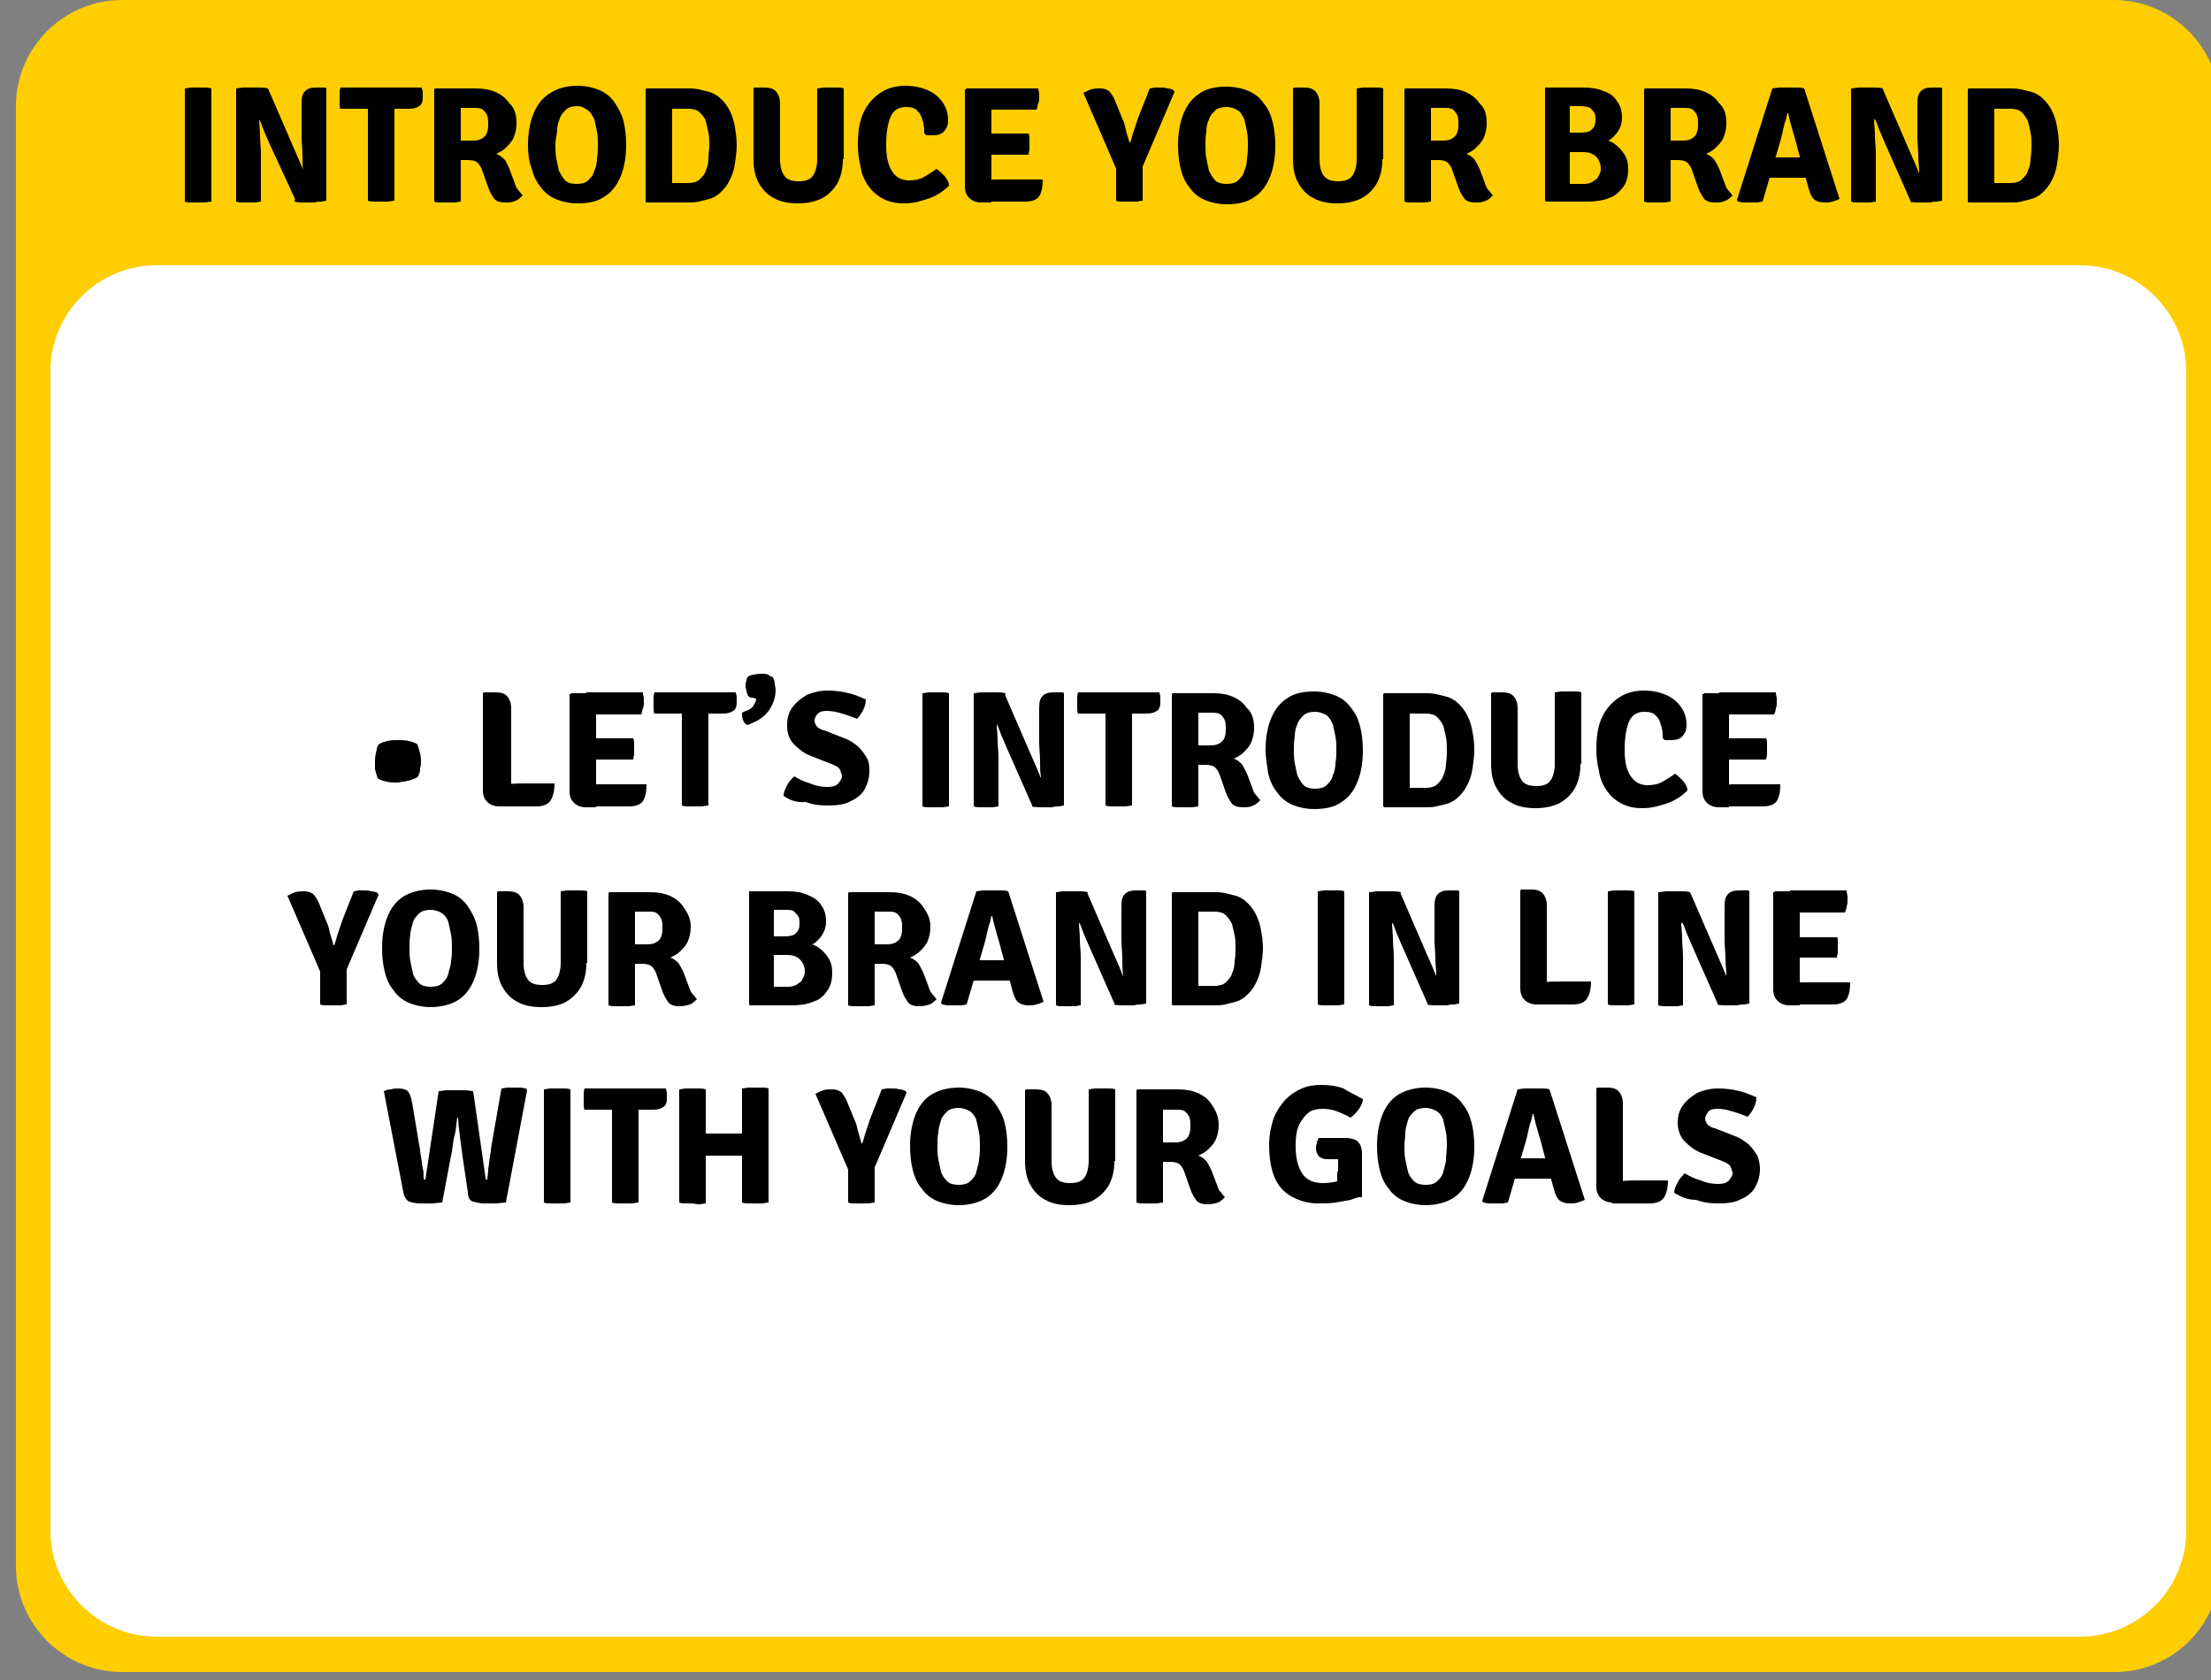
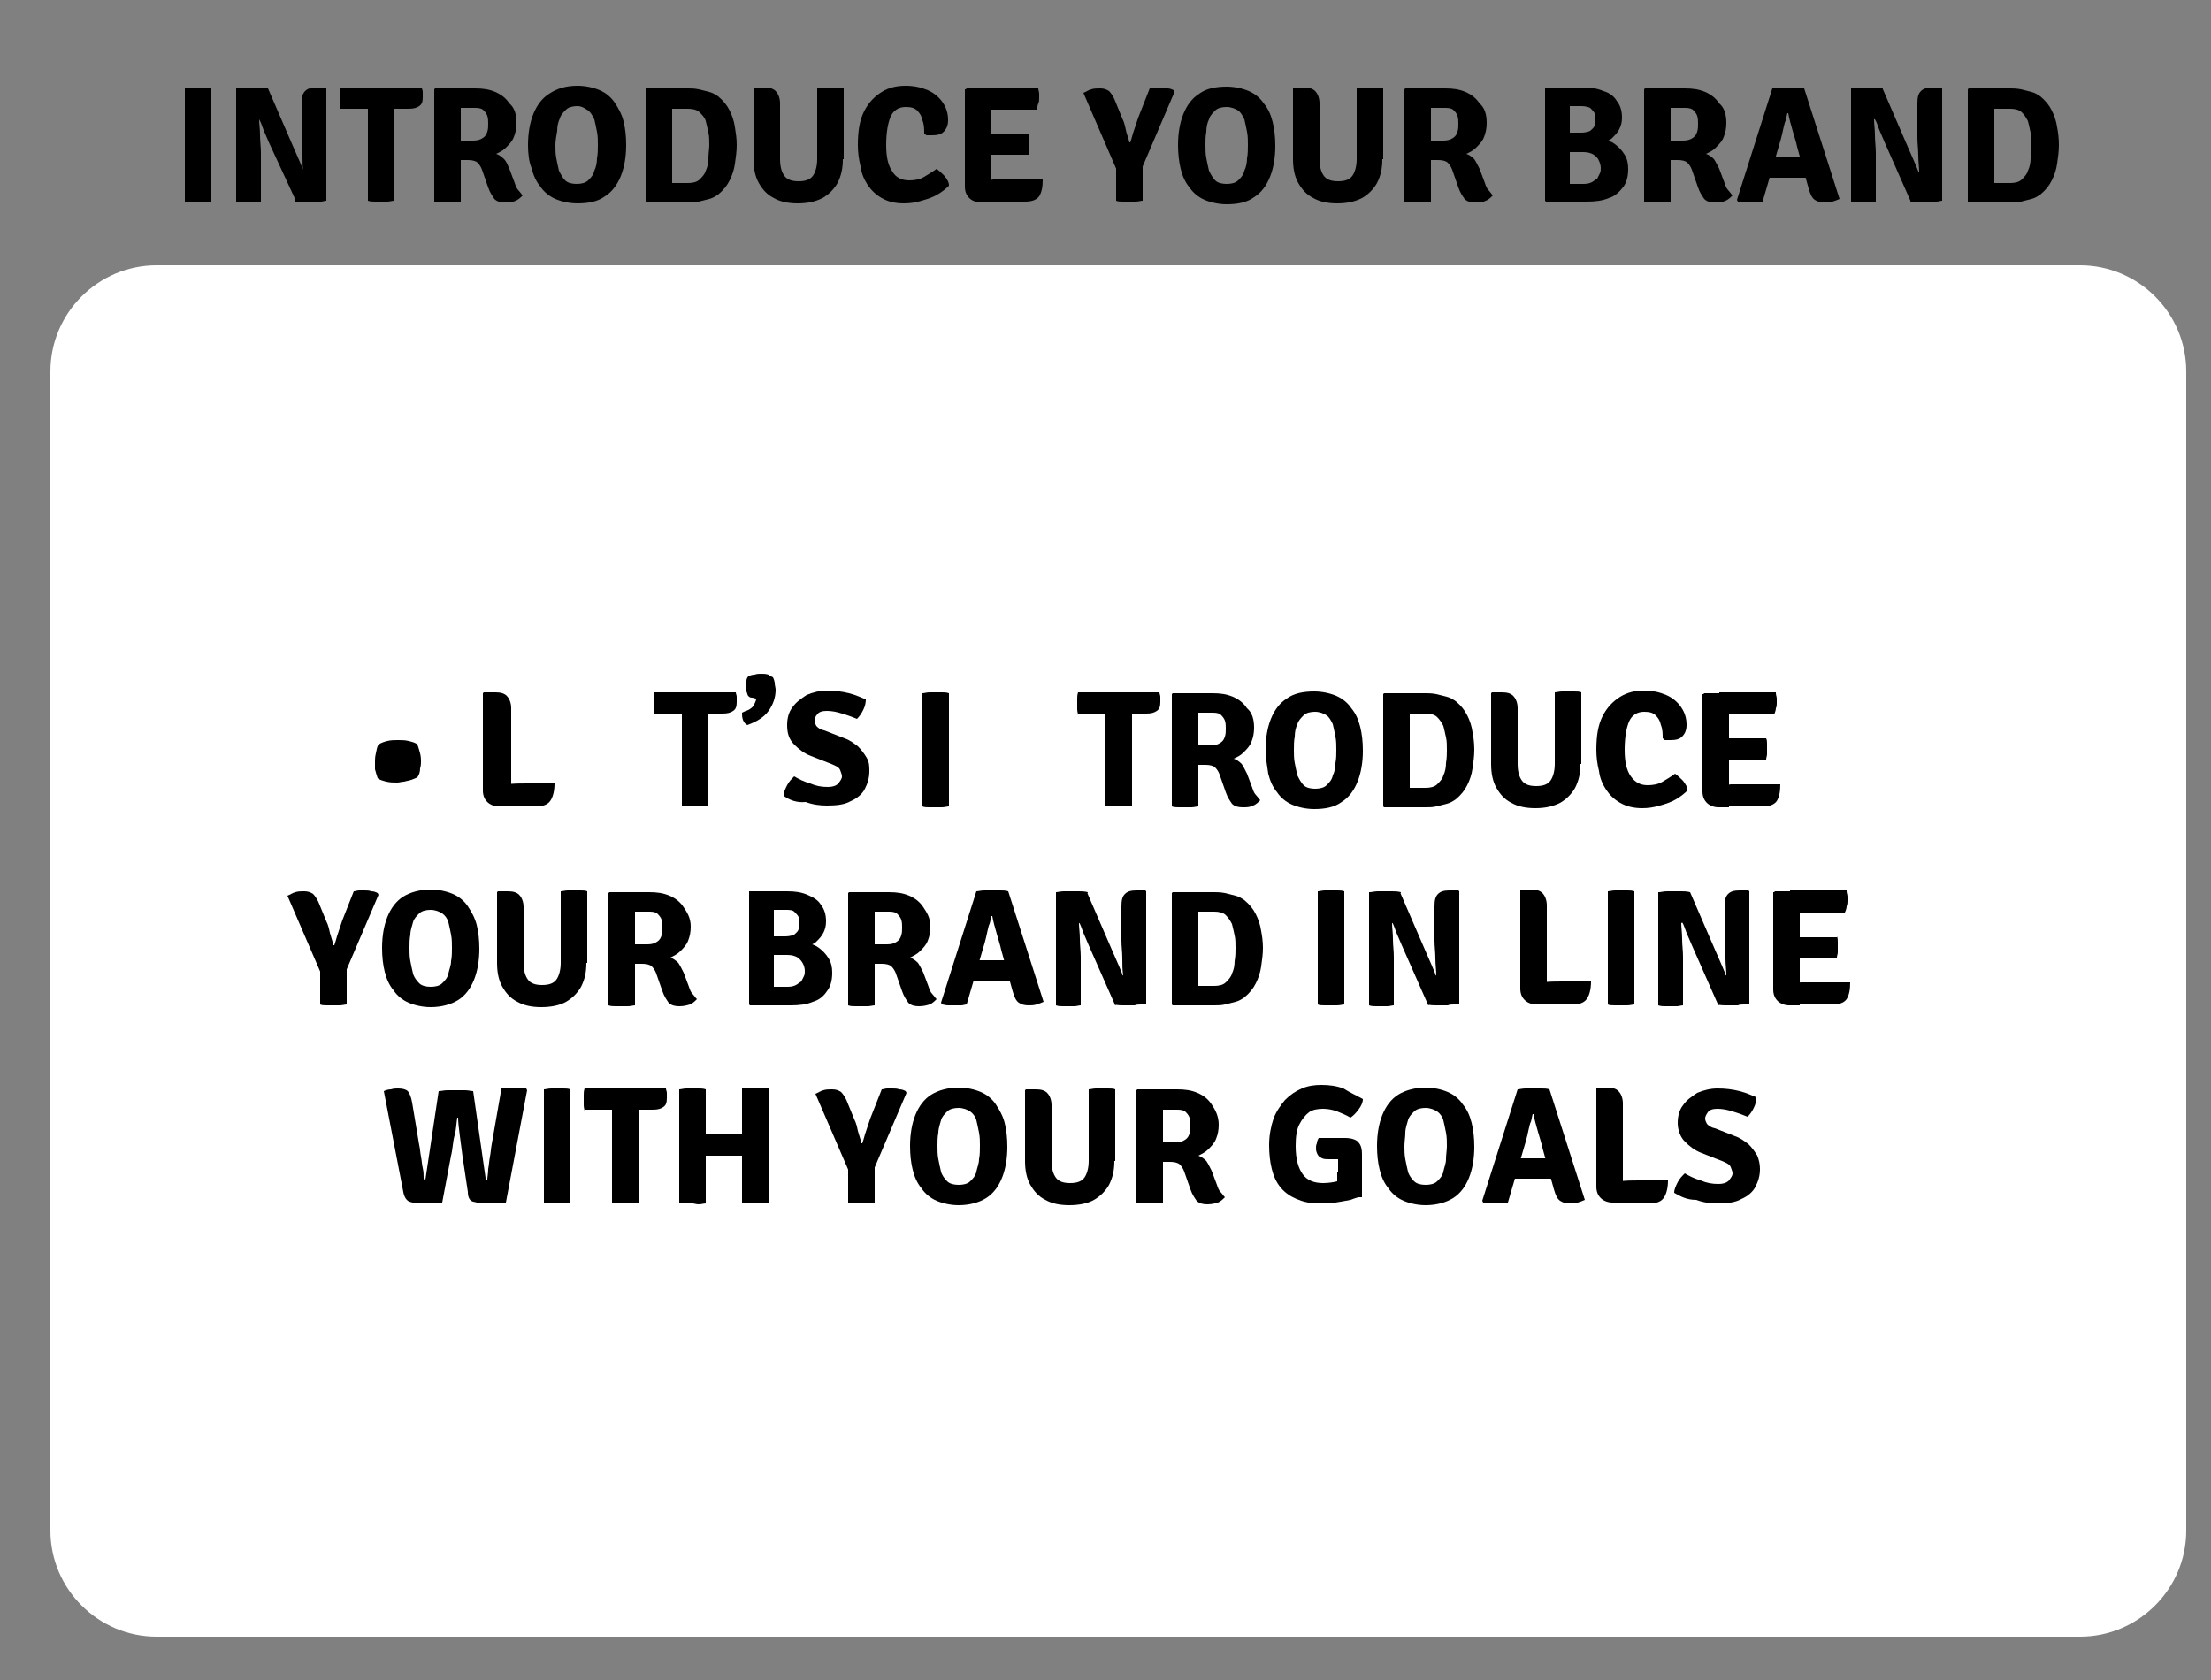
<svg xmlns="http://www.w3.org/2000/svg" version="1.0" id="katman_1" x="0px" y="0px" viewBox="0 0 250 190" style="enable-background:new 0 0 250 190;" xml:space="preserve">
  <rect x="0" y="0" width="250" height="190" fill="#808080" stroke="none" />
  <style type="text/css">
	.st0{fill:#FECE02;}
	.st1{fill:#FFFFFF;}
</style>
  <g>
-     <path class="st0" d="M239.1,189.1H13.8c-6.6,0-12-5.4-12-12V12c0-6.6,5.4-12,12-12h225.2c6.6,0,12,5.4,12,12v165.1   C251.1,183.7,245.7,189.1,239.1,189.1z" />
    <path class="st1" d="M235.2,185.1H17.7c-6.6,0-12-5.4-12-12V42c0-6.6,5.4-12,12-12h217.5c6.6,0,12,5.4,12,12v131.1   C247.2,179.7,241.8,185.1,235.2,185.1z" />
    <g>
      <path d="M42.4,86.1c0-0.2,0-0.5,0.1-0.9s0.1-0.7,0.3-1c0.3-0.2,0.6-0.3,1-0.4s0.8-0.1,1.2-0.1c0.4,0,0.8,0,1.2,0.1s0.8,0.2,1,0.4    c0.1,0.3,0.2,0.6,0.3,1s0.1,0.7,0.1,0.9s0,0.5-0.1,0.8c0,0.4-0.1,0.7-0.3,1c-0.2,0.1-0.4,0.2-0.7,0.3s-0.5,0.1-0.8,0.2    c-0.3,0-0.5,0.1-0.8,0.1c-0.4,0-0.8,0-1.2-0.1s-0.8-0.2-1-0.4c-0.1-0.3-0.2-0.6-0.3-1C42.4,86.6,42.4,86.3,42.4,86.1z" />
      <path d="M57.7,91.2h-1.3c-0.5,0-1-0.2-1.3-0.5c-0.3-0.3-0.5-0.7-0.5-1.3V78.4l0.1-0.1H56c0.6,0,1,0.1,1.3,0.4    c0.3,0.3,0.5,0.8,0.5,1.4V91.2z M62.7,88.6c0,0.9-0.2,1.6-0.5,2c-0.3,0.4-0.8,0.6-1.6,0.6h-4.2L54.9,89c0.8-0.1,1.6-0.2,2.4-0.3    c0.8-0.1,1.5-0.1,2.2-0.1H62.7z" />
-       <path d="M64.5,78.5l0.1-0.1h2.8v2.5c0,0.3,0,0.5,0,0.7c0,0.2,0,0.4,0,0.7v5.1c0,0.2,0,0.5,0,0.7c0,0.2,0,0.4,0,0.7v2.5h-1.2    c-0.5,0-1-0.2-1.3-0.5s-0.5-0.7-0.5-1.3V78.5z M72.7,78.4c0,0.2,0.1,0.4,0.1,0.6c0,0.2,0,0.4,0,0.5c0,0.2,0,0.4-0.1,0.6    s-0.1,0.5-0.2,0.7h-3.8c-0.2,0-0.4,0-0.7,0c-0.3,0-0.6,0-0.9,0c-0.3,0-0.6,0-0.8,0v-2.5H72.7z M71.6,83.5c0.1,0.2,0.1,0.4,0.1,0.6    c0,0.2,0,0.4,0,0.6c0,0.2,0,0.4,0,0.6s-0.1,0.4-0.1,0.6h-2.8c-0.2,0-0.4,0-0.7,0c-0.3,0-0.6,0-0.9,0c-0.3,0-0.6,0-0.8,0v-2.4    c0.2,0,0.5,0,0.8,0c0.3,0,0.6,0,0.9,0c0.3,0,0.5,0,0.7,0H71.6z M73.1,88.7c0,0.8-0.1,1.4-0.4,1.9c-0.3,0.4-0.8,0.6-1.6,0.6h-4.8    v-2.4c0.4,0,0.8,0,1.2-0.1c0.4,0,0.8,0,1.2,0H73.1z" />
      <path d="M74,80.9c0-0.2-0.1-0.4-0.1-0.7s0-0.4,0-0.6c0-0.2,0-0.4,0-0.6c0-0.2,0-0.4,0.1-0.7h9.2c0,0.2,0.1,0.3,0.1,0.5    c0,0.2,0,0.4,0,0.6c0,0.5-0.1,0.8-0.4,1c-0.3,0.2-0.6,0.3-1.2,0.3h-0.6c-0.1,0-0.3,0-0.6,0c-0.3,0-0.4,0-0.6,0h-3    c-0.1,0-0.3,0-0.6,0c-0.3,0-0.5,0-0.6,0H74z M77.1,82.2c0-0.3,0-0.5,0-0.7c0-0.2,0-0.4,0-0.7v-1.2h3v1.2c0,0.3,0,0.5,0,0.7    c0,0.2,0,0.4,0,0.7v8.9c-0.3,0-0.5,0.1-0.8,0.1s-0.5,0-0.7,0c-0.2,0-0.5,0-0.7,0c-0.3,0-0.5,0-0.8-0.1V82.2z" />
      <path d="M87.4,76.6c0.1,0.2,0.2,0.5,0.2,0.7c0,0.2,0.1,0.5,0.1,0.7c0,0.9-0.3,1.7-0.8,2.4c-0.5,0.7-1.3,1.2-2.4,1.6    c-0.2-0.1-0.4-0.3-0.5-0.6s-0.1-0.5-0.1-0.8c0.2-0.1,0.4-0.2,0.7-0.3c0.2-0.1,0.5-0.3,0.6-0.5s0.3-0.5,0.3-0.8    c-0.2,0-0.3-0.1-0.5-0.1c-0.2,0-0.3-0.1-0.4-0.2c-0.1-0.1-0.1-0.3-0.2-0.5c0-0.2-0.1-0.4-0.1-0.6c0-0.2,0-0.4,0.1-0.6    c0-0.2,0.1-0.4,0.2-0.5c0.2-0.1,0.4-0.2,0.7-0.2c0.3-0.1,0.5-0.1,0.8-0.1c0.2,0,0.5,0,0.8,0.1C87,76.5,87.3,76.5,87.4,76.6z" />
      <path d="M88.6,90c0-0.4,0.2-0.8,0.4-1.2c0.2-0.4,0.5-0.7,0.8-1c0.5,0.3,1.1,0.6,1.8,0.8c0.7,0.3,1.3,0.4,2,0.4    c0.5,0,0.9-0.1,1.2-0.4c0.2-0.3,0.4-0.5,0.4-0.8c0-0.2-0.1-0.4-0.2-0.7c-0.1-0.3-0.5-0.5-1-0.7l-2.3-0.9c-0.8-0.3-1.4-0.8-1.9-1.3    C89.2,83.6,89,82.9,89,82c0-0.8,0.2-1.5,0.6-2c0.4-0.6,1-1,1.6-1.4c0.7-0.3,1.5-0.5,2.3-0.5c0.9,0,1.7,0.1,2.5,0.3    c0.8,0.2,1.4,0.5,1.9,0.7c0,0.4-0.1,0.8-0.3,1.2c-0.2,0.4-0.4,0.7-0.7,1c-0.5-0.2-1-0.4-1.7-0.6c-0.6-0.2-1.2-0.3-1.7-0.3    c-0.5,0-0.9,0.1-1.1,0.4c-0.2,0.2-0.3,0.5-0.3,0.7c0,0.2,0.1,0.4,0.2,0.6c0.2,0.2,0.4,0.4,0.9,0.5l2.3,0.9    c0.6,0.2,1.1,0.6,1.5,0.9c0.4,0.4,0.7,0.8,1,1.3s0.3,1,0.3,1.5c0,0.8-0.2,1.4-0.5,2s-0.9,1.1-1.6,1.4c-0.7,0.4-1.6,0.5-2.7,0.5    c-0.8,0-1.6-0.1-2.4-0.4C90.1,90.8,89.3,90.5,88.6,90z" />
      <path d="M104.3,78.4c0.2,0,0.5-0.1,0.8-0.1c0.3,0,0.5,0,0.7,0c0.2,0,0.4,0,0.7,0c0.3,0,0.5,0,0.8,0.1v12.8c-0.2,0-0.5,0.1-0.8,0.1    s-0.5,0-0.7,0c-0.2,0-0.4,0-0.7,0s-0.6,0-0.8-0.1V78.4z" />
-       <path d="M110.1,78.4c0.2,0,0.5-0.1,0.9-0.1s0.7,0,0.9,0c0.2,0,0.4,0,0.8,0c0.3,0,0.6,0,1,0.1l-0.8,3.4l-0.2,0.1    c0,0.5,0.1,1.1,0.1,1.8c0,0.7,0.1,1.3,0.1,2c0,0.7,0,1.3,0,1.8v3.7c-0.2,0-0.5,0.1-0.7,0.1c-0.2,0-0.4,0-0.6,0c-0.2,0-0.4,0-0.7,0    c-0.3,0-0.5,0-0.8-0.1V78.4z M113.8,84.5c-0.2-0.5-0.4-0.9-0.6-1.4c-0.2-0.5-0.3-0.9-0.5-1.2l-1.4-1.6l2.3-1.8l2.9,6.7    c0.2,0.5,0.5,1.1,0.7,1.6c0.2,0.5,0.4,0.9,0.5,1.3l1.5,1.6l-2.4,1.6L113.8,84.5z M120.3,78.4v12.7c-0.2,0-0.4,0.1-0.6,0.1    c-0.2,0-0.5,0-0.7,0.1c-0.2,0-0.4,0-0.5,0c-0.2,0-0.4,0-0.8,0c-0.3,0-0.6,0-1-0.1l0.8-3.2l0.2-0.1c-0.1-0.6-0.1-1.2-0.1-1.9    c0-0.7-0.1-1.4-0.1-2c0-0.6,0-1.2,0-1.6v-2.3c0-0.7,0.1-1.1,0.4-1.4c0.3-0.3,0.7-0.4,1.3-0.4h1L120.3,78.4z" />
      <path d="M121.9,80.9c0-0.2-0.1-0.4-0.1-0.7s0-0.4,0-0.6c0-0.2,0-0.4,0-0.6c0-0.2,0-0.4,0.1-0.7h9.2c0,0.2,0.1,0.3,0.1,0.5    c0,0.2,0,0.4,0,0.6c0,0.5-0.1,0.8-0.4,1s-0.6,0.3-1.2,0.3h-0.6c-0.1,0-0.3,0-0.6,0c-0.3,0-0.4,0-0.6,0h-3c-0.1,0-0.3,0-0.6,0    c-0.3,0-0.5,0-0.6,0H121.9z M125,82.2c0-0.3,0-0.5,0-0.7c0-0.2,0-0.4,0-0.7v-1.2h3v1.2c0,0.3,0,0.5,0,0.7c0,0.2,0,0.4,0,0.7v8.9    c-0.3,0-0.5,0.1-0.8,0.1c-0.3,0-0.5,0-0.7,0c-0.2,0-0.5,0-0.7,0s-0.5,0-0.8-0.1V82.2z" />
      <path d="M141.8,82.3c0,0.6-0.1,1.1-0.3,1.6s-0.5,0.8-0.9,1.2s-0.7,0.5-1.1,0.7c0.3,0.1,0.6,0.3,0.9,0.6c0.2,0.3,0.4,0.7,0.6,1.1    l0.6,1.6c0.1,0.3,0.2,0.6,0.4,0.8c0.2,0.2,0.3,0.4,0.5,0.6c-0.2,0.2-0.5,0.5-0.8,0.6c-0.4,0.2-0.7,0.2-1.2,0.2    c-0.5,0-0.9-0.1-1.2-0.4c-0.2-0.3-0.5-0.7-0.7-1.3l-0.7-2c-0.1-0.3-0.3-0.6-0.5-0.8c-0.2-0.2-0.6-0.3-1.1-0.3h-2v-2.2    c0.2,0,0.5,0,0.9,0c0.4,0,0.7,0,1,0c0.3,0,0.5,0,0.7,0c0.5,0,0.8-0.1,1.1-0.3c0.3-0.2,0.4-0.4,0.5-0.7c0.1-0.3,0.1-0.6,0.1-0.9    c0-0.3,0-0.6-0.1-0.9c-0.1-0.3-0.3-0.5-0.5-0.7c-0.3-0.2-0.6-0.2-1.1-0.2c-0.1,0-0.3,0-0.4,0c-0.1,0-0.3,0-0.5,0    c-0.2,0-0.3,0-0.5,0v10.6c-0.2,0-0.5,0.1-0.8,0.1s-0.5,0-0.7,0c-0.2,0-0.4,0-0.7,0s-0.5,0-0.8-0.1V78.5l0.1-0.1c0.8,0,1.6,0,2.3,0    c0.7,0,1.5,0,2.2,0c0.9,0,1.6,0.1,2.3,0.4c0.7,0.3,1.2,0.7,1.6,1.3C141.6,80.6,141.8,81.4,141.8,82.3z" />
      <path d="M143.1,84.8c0-1.3,0.2-2.5,0.6-3.5c0.4-1,1-1.8,1.8-2.3c0.8-0.6,1.9-0.8,3.1-0.8c0.9,0,1.8,0.2,2.5,0.5    c0.7,0.3,1.3,0.8,1.7,1.4c0.5,0.6,0.8,1.3,1,2.1c0.2,0.8,0.3,1.7,0.3,2.7c0,1.3-0.2,2.5-0.6,3.5c-0.4,1-1,1.8-1.8,2.3    c-0.8,0.6-1.9,0.8-3.1,0.8c-0.9,0-1.8-0.2-2.5-0.5c-0.7-0.3-1.3-0.8-1.7-1.4c-0.5-0.6-0.8-1.3-1-2.1    C143.3,86.7,143.1,85.8,143.1,84.8z M146.3,84.8c0,0.5,0,1,0.1,1.5c0.1,0.5,0.2,1,0.3,1.4c0.2,0.4,0.4,0.8,0.7,1.1    c0.3,0.3,0.8,0.4,1.3,0.4c0.5,0,1-0.1,1.3-0.4s0.6-0.6,0.7-1.1c0.2-0.4,0.3-0.9,0.3-1.4c0.1-0.5,0.1-1,0.1-1.5c0-0.5,0-1-0.1-1.5    c-0.1-0.5-0.2-1-0.3-1.4c-0.2-0.4-0.4-0.8-0.7-1s-0.8-0.4-1.3-0.4c-0.5,0-1,0.1-1.3,0.4c-0.3,0.3-0.6,0.6-0.7,1    c-0.2,0.4-0.3,0.9-0.3,1.4C146.3,83.8,146.3,84.3,146.3,84.8z" />
      <path d="M166.7,84.8c0,0.7-0.1,1.4-0.2,2.1c-0.1,0.7-0.3,1.3-0.6,1.9c-0.3,0.6-0.7,1.1-1.3,1.6c-0.3,0.2-0.6,0.4-1,0.5    c-0.4,0.1-0.8,0.2-1.2,0.3c-0.4,0.1-0.8,0.1-1.2,0.1c-0.5,0-1.1,0-1.6,0c-0.5,0-1,0-1.5,0c-0.5,0-1,0-1.6,0l-0.1-0.1V78.5l0.1-0.1    c0.5,0,1.1,0,1.6,0s1,0,1.5,0c0.5,0,1,0,1.6,0c0.3,0,0.7,0,1.2,0.1c0.4,0.1,0.8,0.2,1.2,0.3c0.4,0.1,0.7,0.3,1,0.5    c0.6,0.5,1,1,1.3,1.6c0.3,0.6,0.5,1.2,0.6,1.9C166.6,83.3,166.7,84,166.7,84.8z M163.6,84.8c0-0.5,0-1-0.1-1.4    c-0.1-0.5-0.2-0.9-0.3-1.3c-0.2-0.4-0.4-0.7-0.7-1c-0.3-0.3-0.8-0.4-1.3-0.4c-0.3,0-0.6,0-0.9,0c-0.3,0-0.6,0-0.9,0v8.4    c0.3,0,0.6,0,0.9,0s0.6,0,0.9,0c0.5,0,1-0.1,1.3-0.4c0.3-0.3,0.6-0.6,0.7-1c0.2-0.4,0.3-0.9,0.3-1.4    C163.6,85.7,163.6,85.2,163.6,84.8z" />
      <path d="M178.7,86.4c0,1.1-0.2,1.9-0.6,2.7c-0.4,0.7-1,1.3-1.7,1.7c-0.8,0.4-1.7,0.6-2.8,0.6c-1.1,0-2-0.2-2.7-0.6    c-0.8-0.4-1.3-1-1.7-1.7c-0.4-0.7-0.6-1.6-0.6-2.7v-8l0.1-0.1h1.1c0.6,0,1,0.1,1.3,0.4c0.3,0.3,0.5,0.8,0.5,1.4v6.3    c0,0.9,0.2,1.5,0.5,1.9s0.8,0.6,1.6,0.6c0.8,0,1.3-0.2,1.6-0.6c0.3-0.4,0.5-1.1,0.5-1.9v-8.1c0.2,0,0.5-0.1,0.8-0.1    c0.3,0,0.5,0,0.7,0c0.2,0,0.4,0,0.7,0c0.3,0,0.6,0,0.8,0.1V86.4z" />
      <path d="M188,83.5c0-0.5,0-1-0.2-1.5c-0.1-0.5-0.3-0.8-0.6-1.1c-0.3-0.3-0.7-0.4-1.3-0.4c-0.8,0-1.4,0.4-1.7,1.1    c-0.3,0.7-0.5,1.8-0.5,3.2c0,1.3,0.2,2.3,0.7,3s1.1,1,1.9,1c0.6,0,1.2-0.1,1.7-0.4s1-0.6,1.4-0.9c0.3,0.2,0.6,0.5,0.9,0.8    c0.3,0.4,0.5,0.7,0.5,1.1c-0.4,0.4-0.8,0.7-1.3,1s-1.1,0.5-1.8,0.7s-1.3,0.3-2,0.3c-1,0-1.8-0.2-2.5-0.6s-1.2-0.9-1.6-1.5    s-0.7-1.3-0.8-2.1c-0.2-0.8-0.3-1.6-0.3-2.4c0-1.6,0.2-2.8,0.7-3.8c0.5-1,1.2-1.7,2-2.2c0.8-0.5,1.7-0.7,2.7-0.7    c1,0,1.8,0.2,2.5,0.5c0.7,0.3,1.3,0.8,1.7,1.4c0.4,0.6,0.6,1.2,0.6,2c0,0.6-0.2,1-0.5,1.3s-0.7,0.4-1.3,0.4c-0.2,0-0.4,0-0.6,0    S188.1,83.5,188,83.5z" />
      <path d="M192.6,78.5l0.1-0.1h2.8v2.5c0,0.3,0,0.5,0,0.7c0,0.2,0,0.4,0,0.7v5.1c0,0.2,0,0.5,0,0.7c0,0.2,0,0.4,0,0.7v2.5h-1.2    c-0.5,0-1-0.2-1.3-0.5c-0.3-0.3-0.5-0.7-0.5-1.3V78.5z M200.8,78.4c0,0.2,0.1,0.4,0.1,0.6c0,0.2,0,0.4,0,0.5c0,0.2,0,0.4-0.1,0.6    c0,0.2-0.1,0.5-0.2,0.7h-3.8c-0.2,0-0.4,0-0.7,0c-0.3,0-0.6,0-0.9,0c-0.3,0-0.6,0-0.8,0v-2.5H200.8z M199.7,83.5    c0.1,0.2,0.1,0.4,0.1,0.6c0,0.2,0,0.4,0,0.6c0,0.2,0,0.4,0,0.6c0,0.2-0.1,0.4-0.1,0.6h-2.8c-0.2,0-0.4,0-0.7,0c-0.3,0-0.6,0-0.9,0    c-0.3,0-0.6,0-0.8,0v-2.4c0.2,0,0.4,0,0.8,0c0.3,0,0.6,0,0.9,0c0.3,0,0.5,0,0.7,0H199.7z M201.3,88.7c0,0.8-0.1,1.4-0.4,1.9    c-0.3,0.4-0.8,0.6-1.6,0.6h-4.8v-2.4c0.4,0,0.8,0,1.2-0.1c0.4,0,0.8,0,1.2,0H201.3z" />
      <path d="M40,100.8c0.2,0,0.4-0.1,0.6-0.1c0.2,0,0.4,0,0.6,0c0.3,0,0.5,0,0.8,0.1c0.3,0,0.5,0.1,0.7,0.2l0.1,0.2l-3.8,8.9h-2.7    l-3.8-8.8c0.3-0.1,0.5-0.3,0.9-0.4c0.3-0.1,0.6-0.1,1-0.1c0.4,0,0.7,0.1,1,0.3c0.2,0.2,0.4,0.5,0.6,0.9l0.9,2.2    c0.2,0.4,0.3,0.8,0.4,1.3c0.1,0.4,0.3,0.9,0.4,1.4h0.1c0.1-0.3,0.2-0.6,0.3-1c0.1-0.3,0.2-0.6,0.3-0.9c0.1-0.3,0.2-0.6,0.3-0.9    L40,100.8z M36.2,107.9h3v5.7c-0.2,0-0.5,0.1-0.8,0.1c-0.3,0-0.5,0-0.7,0c-0.2,0-0.4,0-0.7,0s-0.6,0-0.8-0.1V107.9z" />
      <path d="M43.2,107.2c0-1.3,0.2-2.5,0.6-3.5c0.4-1,1-1.8,1.8-2.3s1.9-0.8,3.1-0.8c0.9,0,1.8,0.2,2.5,0.5c0.7,0.3,1.3,0.8,1.7,1.4    s0.8,1.3,1,2.1c0.2,0.8,0.3,1.7,0.3,2.7c0,1.3-0.2,2.5-0.6,3.5c-0.4,1-1,1.8-1.8,2.3s-1.9,0.8-3.1,0.8c-0.9,0-1.8-0.2-2.5-0.5    c-0.7-0.3-1.3-0.8-1.7-1.4c-0.5-0.6-0.8-1.3-1-2.1C43.3,109.1,43.2,108.2,43.2,107.2z M46.3,107.2c0,0.5,0,1,0.1,1.5    c0.1,0.5,0.2,1,0.3,1.4s0.4,0.8,0.7,1.1s0.8,0.4,1.3,0.4c0.5,0,1-0.1,1.3-0.4s0.6-0.6,0.7-1.1s0.3-0.9,0.3-1.4    c0.1-0.5,0.1-1,0.1-1.5c0-0.5,0-1-0.1-1.5c-0.1-0.5-0.2-1-0.3-1.4s-0.4-0.8-0.7-1s-0.8-0.4-1.3-0.4c-0.5,0-1,0.1-1.3,0.4    s-0.6,0.6-0.7,1s-0.3,0.9-0.3,1.4C46.3,106.2,46.3,106.7,46.3,107.2z" />
      <path d="M66.3,108.9c0,1.1-0.2,1.9-0.6,2.7c-0.4,0.7-1,1.3-1.7,1.7s-1.7,0.6-2.8,0.6c-1.1,0-2-0.2-2.7-0.6c-0.8-0.4-1.3-1-1.7-1.7    c-0.4-0.7-0.6-1.6-0.6-2.7v-8l0.1-0.1h1.1c0.6,0,1,0.1,1.3,0.4c0.3,0.3,0.5,0.8,0.5,1.4v6.3c0,0.9,0.2,1.5,0.5,1.9    c0.3,0.4,0.8,0.6,1.6,0.6c0.8,0,1.3-0.2,1.6-0.6c0.3-0.4,0.5-1.1,0.5-1.9v-8.1c0.2,0,0.5-0.1,0.8-0.1s0.5,0,0.7,0    c0.2,0,0.4,0,0.7,0c0.3,0,0.6,0,0.8,0.1V108.9z" />
      <path d="M78.1,104.8c0,0.6-0.1,1.1-0.3,1.6c-0.2,0.5-0.5,0.8-0.9,1.2c-0.3,0.3-0.7,0.5-1.1,0.7c0.3,0.1,0.6,0.3,0.9,0.6    c0.2,0.3,0.4,0.7,0.6,1.1l0.6,1.6c0.1,0.3,0.2,0.6,0.4,0.8s0.3,0.4,0.5,0.6c-0.2,0.2-0.5,0.5-0.8,0.6s-0.7,0.2-1.2,0.2    c-0.5,0-0.9-0.1-1.2-0.4c-0.2-0.3-0.5-0.7-0.7-1.3l-0.7-2c-0.1-0.3-0.3-0.6-0.5-0.8c-0.2-0.2-0.6-0.3-1.1-0.3h-2v-2.2    c0.2,0,0.5,0,0.9,0s0.7,0,1,0c0.3,0,0.5,0,0.7,0c0.5,0,0.8-0.1,1.1-0.3c0.3-0.2,0.4-0.4,0.5-0.7c0.1-0.3,0.1-0.6,0.1-0.9    c0-0.3,0-0.6-0.1-0.9c-0.1-0.3-0.3-0.5-0.5-0.7c-0.3-0.2-0.6-0.2-1.1-0.2c-0.1,0-0.3,0-0.4,0s-0.3,0-0.5,0s-0.3,0-0.5,0v10.6    c-0.2,0-0.5,0.1-0.8,0.1c-0.3,0-0.5,0-0.7,0c-0.2,0-0.4,0-0.7,0s-0.5,0-0.8-0.1v-12.7l0.1-0.1c0.8,0,1.6,0,2.3,0    c0.7,0,1.5,0,2.2,0c0.9,0,1.6,0.1,2.3,0.4s1.2,0.7,1.6,1.3S78.1,103.8,78.1,104.8z" />
      <path d="M84.7,100.8c0.7,0,1.5,0,2.2,0c0.7,0,1.4,0,2.1,0c0.9,0,1.6,0.1,2.3,0.4s1.2,0.6,1.5,1.1c0.4,0.5,0.6,1.1,0.6,1.9    c0,0.5-0.1,0.9-0.3,1.3c-0.2,0.4-0.5,0.7-0.8,1s-0.7,0.4-1.1,0.5v-0.3c0.5,0,1,0.2,1.4,0.5s0.8,0.7,1.1,1.2c0.3,0.5,0.4,1,0.4,1.6    c0,0.9-0.2,1.6-0.6,2.1c-0.4,0.6-0.9,1-1.6,1.2c-0.7,0.3-1.5,0.4-2.5,0.4c-0.7,0-1.5,0-2.2,0s-1.6,0-2.4,0l-0.1-0.1v-12.6    L84.7,100.8z M87.5,111.6c0.3,0,0.6,0,0.9,0c0.3,0,0.5,0,0.7,0c0.4,0,0.7-0.1,0.9-0.2c0.2-0.1,0.4-0.3,0.6-0.4    c0.1-0.2,0.2-0.4,0.3-0.6s0.1-0.4,0.1-0.6c0-0.3-0.1-0.6-0.2-0.8s-0.3-0.5-0.6-0.7c-0.3-0.2-0.7-0.3-1.2-0.3h-2.7v-2.1h2.5    c0.4,0,0.8-0.1,1-0.2c0.2-0.2,0.4-0.3,0.5-0.6c0.1-0.2,0.1-0.5,0.1-0.7c0-0.2,0-0.5-0.1-0.7c-0.1-0.2-0.3-0.4-0.5-0.6    s-0.6-0.2-1-0.2c-0.2,0-0.4,0-0.6,0c-0.2,0-0.5,0-0.7,0V111.6z" />
      <path d="M105.2,104.8c0,0.6-0.1,1.1-0.3,1.6c-0.2,0.5-0.5,0.8-0.9,1.2c-0.3,0.3-0.7,0.5-1.1,0.7c0.3,0.1,0.6,0.3,0.9,0.6    c0.2,0.3,0.4,0.7,0.6,1.1l0.6,1.6c0.1,0.3,0.2,0.6,0.4,0.8s0.3,0.4,0.5,0.6c-0.2,0.2-0.5,0.5-0.8,0.6s-0.7,0.2-1.2,0.2    c-0.5,0-0.9-0.1-1.2-0.4c-0.2-0.3-0.5-0.7-0.7-1.3l-0.7-2c-0.1-0.3-0.3-0.6-0.5-0.8c-0.2-0.2-0.6-0.3-1.1-0.3h-2v-2.2    c0.2,0,0.5,0,0.9,0s0.7,0,1,0c0.3,0,0.5,0,0.7,0c0.5,0,0.8-0.1,1.1-0.3c0.3-0.2,0.4-0.4,0.5-0.7c0.1-0.3,0.1-0.6,0.1-0.9    c0-0.3,0-0.6-0.1-0.9c-0.1-0.3-0.3-0.5-0.5-0.7c-0.3-0.2-0.6-0.2-1.1-0.2c-0.1,0-0.3,0-0.4,0s-0.3,0-0.5,0s-0.3,0-0.5,0v10.6    c-0.2,0-0.5,0.1-0.8,0.1c-0.3,0-0.5,0-0.7,0c-0.2,0-0.4,0-0.7,0s-0.5,0-0.8-0.1v-12.7l0.1-0.1c0.8,0,1.6,0,2.3,0    c0.7,0,1.5,0,2.2,0c0.9,0,1.6,0.1,2.3,0.4s1.2,0.7,1.6,1.3S105.2,103.8,105.2,104.8z" />
      <path d="M110.4,100.8c0.2,0,0.5-0.1,0.9-0.1c0.3,0,0.6,0,0.9,0c0.2,0,0.5,0,0.9,0c0.3,0,0.6,0,0.9,0.1l4,12.5    c-0.2,0.1-0.5,0.2-0.8,0.3c-0.3,0.1-0.6,0.1-0.9,0.1c-0.5,0-0.8-0.1-1.1-0.3s-0.5-0.6-0.7-1.3l-1.3-4.7c-0.1-0.5-0.3-1.1-0.5-1.8    c-0.2-0.7-0.4-1.4-0.5-2h-0.1c-0.1,0.3-0.1,0.7-0.3,1.1c-0.1,0.4-0.2,0.8-0.3,1.3c-0.1,0.4-0.2,0.8-0.3,1.1l-1.9,6.5    c-0.2,0-0.4,0.1-0.6,0.1c-0.2,0-0.4,0-0.7,0c-0.2,0-0.5,0-0.8,0c-0.3,0-0.5-0.1-0.7-0.1l-0.1-0.2L110.4,100.8z M110.6,110.9    c-0.1,0-0.2,0-0.3,0s-0.2,0-0.3,0c-0.1,0-0.2,0-0.3,0h-1.6l0.9-2.3h1.4c0.1,0,0.2,0,0.3,0c0.1,0,0.2,0,0.3,0c0.1,0,0.2,0,0.3,0    h1.4c0.1,0,0.2,0,0.3,0c0.1,0,0.2,0,0.3,0c0.1,0,0.2,0,0.3,0h1.4l0.8,2.3h-1.6c-0.1,0-0.2,0-0.3,0c-0.1,0-0.2,0-0.4,0    s-0.2,0-0.3,0H110.6z" />
      <path d="M119.4,100.9c0.2,0,0.5-0.1,0.9-0.1c0.4,0,0.7,0,0.9,0c0.2,0,0.4,0,0.8,0c0.3,0,0.6,0,1,0.1l-0.8,3.4l-0.2,0.1    c0,0.5,0.1,1.1,0.1,1.8c0,0.7,0.1,1.3,0.1,2c0,0.7,0,1.3,0,1.8v3.7c-0.2,0-0.5,0.1-0.7,0.1c-0.2,0-0.4,0-0.6,0c-0.2,0-0.4,0-0.7,0    c-0.3,0-0.5,0-0.8-0.1V100.9z M123.1,106.9c-0.2-0.5-0.4-0.9-0.6-1.4s-0.3-0.9-0.5-1.2l-1.4-1.6l2.3-1.8l2.9,6.7    c0.2,0.5,0.5,1.1,0.7,1.6c0.2,0.5,0.4,0.9,0.5,1.3l1.5,1.6l-2.4,1.6L123.1,106.9z M129.6,100.8v12.7c-0.2,0-0.4,0.1-0.6,0.1    c-0.2,0-0.5,0-0.7,0.1c-0.2,0-0.4,0-0.5,0c-0.2,0-0.4,0-0.8,0c-0.3,0-0.6,0-1-0.1l0.8-3.2l0.2-0.1c-0.1-0.6-0.1-1.2-0.1-1.9    c0-0.7-0.1-1.4-0.1-2s0-1.2,0-1.6v-2.3c0-0.7,0.1-1.1,0.4-1.4s0.7-0.4,1.3-0.4h1L129.6,100.8z" />
      <path d="M142.8,107.2c0,0.7-0.1,1.4-0.2,2.1c-0.1,0.7-0.3,1.3-0.6,1.9s-0.7,1.1-1.3,1.6c-0.3,0.2-0.6,0.4-1,0.5    c-0.4,0.1-0.8,0.2-1.2,0.3c-0.4,0.1-0.8,0.1-1.2,0.1c-0.5,0-1.1,0-1.6,0s-1,0-1.5,0c-0.5,0-1,0-1.6,0l-0.1-0.1v-12.6l0.1-0.1    c0.5,0,1.1,0,1.6,0c0.5,0,1,0,1.5,0c0.5,0,1,0,1.6,0c0.3,0,0.7,0,1.2,0.1c0.4,0.1,0.8,0.2,1.2,0.3c0.4,0.1,0.7,0.3,1,0.5    c0.6,0.5,1,1,1.3,1.6c0.3,0.6,0.5,1.2,0.6,1.9C142.7,105.8,142.8,106.5,142.8,107.2z M139.7,107.2c0-0.5,0-1-0.1-1.4    c-0.1-0.5-0.2-0.9-0.3-1.3c-0.2-0.4-0.4-0.7-0.7-1c-0.3-0.3-0.8-0.4-1.3-0.4c-0.3,0-0.6,0-0.9,0c-0.3,0-0.6,0-0.9,0v8.4    c0.3,0,0.6,0,0.9,0s0.6,0,0.9,0c0.5,0,1-0.1,1.3-0.4c0.3-0.3,0.6-0.6,0.7-1c0.2-0.4,0.3-0.9,0.3-1.4    C139.7,108.1,139.7,107.7,139.7,107.2z" />
      <path d="M149,100.8c0.2,0,0.5-0.1,0.8-0.1c0.3,0,0.5,0,0.7,0c0.2,0,0.4,0,0.7,0c0.3,0,0.5,0,0.8,0.1v12.8c-0.2,0-0.5,0.1-0.8,0.1    c-0.3,0-0.5,0-0.7,0c-0.2,0-0.4,0-0.7,0c-0.3,0-0.6,0-0.8-0.1V100.8z" />
      <path d="M154.9,100.9c0.2,0,0.5-0.1,0.9-0.1c0.4,0,0.7,0,0.8,0c0.2,0,0.5,0,0.8,0c0.3,0,0.6,0,1,0.1l-0.8,3.4l-0.2,0.1    c0,0.5,0.1,1.1,0.1,1.8s0.1,1.3,0.1,2c0,0.7,0,1.3,0,1.8v3.7c-0.2,0-0.5,0.1-0.7,0.1c-0.2,0-0.4,0-0.6,0c-0.2,0-0.4,0-0.7,0    s-0.5,0-0.8-0.1V100.9z M158.5,106.9c-0.2-0.5-0.4-0.9-0.6-1.4c-0.2-0.5-0.3-0.9-0.5-1.2l-1.4-1.6l2.3-1.8l2.9,6.7    c0.2,0.5,0.5,1.1,0.7,1.6s0.4,0.9,0.5,1.3l1.5,1.6l-2.4,1.6L158.5,106.9z M165,100.8v12.7c-0.2,0-0.4,0.1-0.6,0.1    c-0.2,0-0.5,0-0.7,0.1c-0.2,0-0.4,0-0.5,0c-0.2,0-0.4,0-0.8,0s-0.6,0-1-0.1l0.8-3.2l0.2-0.1c0-0.6-0.1-1.2-0.1-1.9    c0-0.7-0.1-1.4-0.1-2c0-0.6,0-1.2,0-1.6v-2.3c0-0.7,0.1-1.1,0.4-1.4c0.3-0.3,0.7-0.4,1.3-0.4h1L165,100.8z" />
      <path d="M175,113.6h-1.3c-0.5,0-1-0.2-1.3-0.5c-0.3-0.3-0.5-0.7-0.5-1.3v-11.1l0.1-0.1h1.1c0.6,0,1,0.1,1.3,0.4    c0.3,0.3,0.5,0.8,0.5,1.4V113.6z M179.9,111c0,0.9-0.2,1.6-0.5,2c-0.3,0.4-0.8,0.6-1.6,0.6h-4.2l-1.6-2.2c0.8-0.1,1.6-0.2,2.4-0.3    s1.5-0.1,2.2-0.1H179.9z" />
      <path d="M181.8,100.8c0.2,0,0.5-0.1,0.8-0.1c0.3,0,0.5,0,0.7,0c0.2,0,0.4,0,0.7,0c0.3,0,0.5,0,0.8,0.1v12.8    c-0.2,0-0.5,0.1-0.8,0.1c-0.3,0-0.5,0-0.7,0c-0.2,0-0.4,0-0.7,0c-0.3,0-0.6,0-0.8-0.1V100.8z" />
      <path d="M187.6,100.9c0.2,0,0.5-0.1,0.9-0.1c0.4,0,0.7,0,0.8,0c0.2,0,0.5,0,0.8,0c0.3,0,0.6,0,1,0.1l-0.8,3.4l-0.2,0.1    c0,0.5,0.1,1.1,0.1,1.8s0.1,1.3,0.1,2c0,0.7,0,1.3,0,1.8v3.7c-0.2,0-0.5,0.1-0.7,0.1c-0.2,0-0.4,0-0.6,0c-0.2,0-0.4,0-0.7,0    s-0.5,0-0.8-0.1V100.9z M191.3,106.9c-0.2-0.5-0.4-0.9-0.6-1.4c-0.2-0.5-0.3-0.9-0.5-1.2l-1.4-1.6l2.3-1.8l2.9,6.7    c0.2,0.5,0.5,1.1,0.7,1.6s0.4,0.9,0.5,1.3l1.5,1.6l-2.4,1.6L191.3,106.9z M197.8,100.8v12.7c-0.2,0-0.4,0.1-0.6,0.1    c-0.2,0-0.5,0-0.7,0.1c-0.2,0-0.4,0-0.5,0c-0.2,0-0.4,0-0.8,0s-0.6,0-1-0.1l0.8-3.2l0.2-0.1c0-0.6-0.1-1.2-0.1-1.9    c0-0.7-0.1-1.4-0.1-2c0-0.6,0-1.2,0-1.6v-2.3c0-0.7,0.1-1.1,0.4-1.4c0.3-0.3,0.7-0.4,1.3-0.4h1L197.8,100.8z" />
      <path d="M200.6,100.9l0.1-0.1h2.8v2.5c0,0.3,0,0.5,0,0.7c0,0.2,0,0.4,0,0.7v5.1c0,0.2,0,0.5,0,0.7c0,0.2,0,0.4,0,0.7v2.5h-1.2    c-0.5,0-1-0.2-1.3-0.5c-0.3-0.3-0.5-0.7-0.5-1.3V100.9z M208.8,100.8c0,0.2,0.1,0.4,0.1,0.6c0,0.2,0,0.4,0,0.5s0,0.4-0.1,0.6    c0,0.2-0.1,0.5-0.2,0.7h-3.8c-0.2,0-0.4,0-0.7,0c-0.3,0-0.6,0-0.9,0c-0.3,0-0.6,0-0.8,0v-2.5H208.8z M207.7,105.9    c0.1,0.2,0.1,0.4,0.1,0.6c0,0.2,0,0.4,0,0.6c0,0.2,0,0.4,0,0.6c0,0.2-0.1,0.4-0.1,0.6h-2.8c-0.2,0-0.4,0-0.7,0c-0.3,0-0.6,0-0.9,0    c-0.3,0-0.6,0-0.8,0V106c0.2,0,0.4,0,0.8,0c0.3,0,0.6,0,0.9,0c0.3,0,0.5,0,0.7,0H207.7z M209.2,111.1c0,0.8-0.1,1.4-0.4,1.9    c-0.3,0.4-0.8,0.6-1.6,0.6h-4.8v-2.4c0.4,0,0.8,0,1.2-0.1c0.4,0,0.8,0,1.2,0H209.2z" />
      <path d="M43.4,123.4c0.2-0.1,0.5-0.2,0.8-0.2c0.3-0.1,0.6-0.1,0.8-0.1c0.5,0,0.9,0.1,1.1,0.3c0.2,0.2,0.4,0.7,0.5,1.3l0.8,4.8    c0.1,0.4,0.1,0.8,0.2,1.3s0.1,0.9,0.2,1.3c0.1,0.4,0.1,0.8,0.1,1.1c0,0.1,0,0.2,0.1,0.2c0,0,0.1,0,0.1,0l1.5-10    c0.3,0,0.6-0.1,1-0.1c0.3,0,0.7,0,1,0c0.3,0,0.6,0,1,0c0.3,0,0.7,0.1,0.9,0.1l1.4,9.8c0,0.1,0,0.2,0.1,0.2s0.1,0,0.1,0    c0-0.3,0.1-0.7,0.1-1.2c0.1-0.5,0.1-0.9,0.2-1.4c0.1-0.5,0.1-0.9,0.2-1.4l1.1-6.3c0.2,0,0.4-0.1,0.7-0.1s0.5,0,0.7,0    c0.2,0,0.5,0,0.7,0c0.3,0,0.5,0.1,0.7,0.1l0.1,0.2L57.2,136c-0.3,0-0.8,0.1-1.2,0.1c-0.5,0-0.9,0-1.3,0c-0.4,0-0.8-0.1-1.2-0.2    s-0.6-0.5-0.6-1.1l-0.6-4c-0.1-0.7-0.2-1.5-0.3-2.3c-0.1-0.8-0.2-1.5-0.2-2.1h-0.1c-0.1,0.6-0.1,1.3-0.3,2s-0.2,1.5-0.4,2.3    L50,136c-0.4,0-0.8,0.1-1.2,0.1c-0.5,0-0.9,0-1.3,0c-0.5,0-0.9-0.1-1.2-0.2c-0.3-0.1-0.6-0.5-0.7-1.1L43.4,123.4z" />
      <path d="M61.5,123.2c0.2,0,0.5-0.1,0.8-0.1s0.5,0,0.7,0c0.2,0,0.4,0,0.7,0s0.5,0,0.8,0.1V136c-0.2,0-0.5,0.1-0.8,0.1s-0.5,0-0.7,0    c-0.2,0-0.4,0-0.7,0s-0.6,0-0.8-0.1V123.2z" />
      <path d="M66.1,125.7c0-0.2-0.1-0.4-0.1-0.7c0-0.2,0-0.4,0-0.6c0-0.2,0-0.4,0-0.6s0-0.4,0.1-0.7h9.2c0,0.2,0.1,0.3,0.1,0.5    c0,0.2,0,0.4,0,0.6c0,0.5-0.1,0.8-0.4,1c-0.3,0.2-0.6,0.3-1.2,0.3h-0.6c-0.1,0-0.3,0-0.6,0c-0.3,0-0.4,0-0.6,0h-3    c-0.1,0-0.3,0-0.6,0c-0.3,0-0.5,0-0.6,0H66.1z M69.2,127.1c0-0.3,0-0.5,0-0.7s0-0.4,0-0.7v-1.2h3v1.2c0,0.3,0,0.5,0,0.7    c0,0.2,0,0.4,0,0.7v8.9c-0.3,0-0.5,0.1-0.8,0.1s-0.5,0-0.7,0c-0.2,0-0.5,0-0.7,0c-0.3,0-0.5,0-0.8-0.1V127.1z" />
      <path d="M78.3,136.1c-0.2,0-0.4,0-0.7,0s-0.6,0-0.8-0.1v-12.8c0.2,0,0.5-0.1,0.8-0.1s0.5,0,0.7,0c0.2,0,0.4,0,0.7,0s0.5,0,0.8,0.1    v3.6c0,0.3,0,0.5,0,0.7s0,0.4,0,0.7v2.5c0,0.3,0,0.5,0,0.7c0,0.2,0,0.4,0,0.7v4c-0.2,0-0.5,0.1-0.8,0.1S78.5,136.1,78.3,136.1z     M78,130.7v-2.5c0.3,0,0.6,0,0.9,0c0.3,0,0.6,0,0.9,0c0.1,0,0.2,0,0.3,0s0.2,0,0.3,0c0.1,0,0.2,0,0.3,0h2.2c0.1,0,0.2,0,0.3,0    c0.1,0,0.2,0,0.3,0c0.1,0,0.2,0,0.3,0c0.3,0,0.6,0,0.9,0c0.3,0,0.6,0,0.9,0v2.5c-0.3,0-0.6,0-0.9,0c-0.3,0-0.6,0-0.9,0    c-0.1,0-0.2,0-0.3,0c-0.1,0-0.2,0-0.3,0c-0.1,0-0.2,0-0.3,0h-2.2c-0.1,0-0.2,0-0.3,0c-0.1,0-0.2,0-0.3,0c-0.1,0-0.2,0-0.3,0    c-0.3,0-0.6,0-0.9,0C78.6,130.7,78.3,130.7,78,130.7z M85.4,136.1c-0.2,0-0.5,0-0.7,0c-0.3,0-0.5,0-0.8-0.1v-4c0-0.3,0-0.5,0-0.7    c0-0.2,0-0.4,0-0.7v-2.5c0-0.3,0-0.5,0-0.7s0-0.4,0-0.7v-3.6c0.2,0,0.5-0.1,0.8-0.1c0.3,0,0.5,0,0.7,0c0.2,0,0.4,0,0.7,0    c0.3,0,0.6,0,0.8,0.1V136c-0.3,0-0.5,0.1-0.8,0.1S85.6,136.1,85.4,136.1z" />
      <path d="M99.7,123.2c0.2,0,0.4-0.1,0.6-0.1c0.2,0,0.4,0,0.6,0c0.3,0,0.5,0,0.8,0.1c0.3,0,0.5,0.1,0.7,0.2l0.1,0.2l-3.8,8.9h-2.7    l-3.8-8.8c0.3-0.1,0.5-0.3,0.9-0.4c0.3-0.1,0.6-0.1,1-0.1c0.4,0,0.7,0.1,1,0.3c0.2,0.2,0.4,0.5,0.6,0.9l0.9,2.2    c0.2,0.4,0.3,0.8,0.4,1.3c0.1,0.4,0.3,0.9,0.4,1.4h0.1c0.1-0.3,0.2-0.6,0.3-1c0.1-0.3,0.2-0.6,0.3-0.9c0.1-0.3,0.2-0.6,0.3-0.9    L99.7,123.2z M95.9,130.3h3v5.7c-0.2,0-0.5,0.1-0.8,0.1c-0.3,0-0.5,0-0.7,0c-0.2,0-0.4,0-0.7,0s-0.6,0-0.8-0.1V130.3z" />
      <path d="M102.9,129.6c0-1.3,0.2-2.5,0.6-3.5c0.4-1,1-1.8,1.8-2.3s1.9-0.8,3.1-0.8c0.9,0,1.8,0.2,2.5,0.5c0.7,0.3,1.3,0.8,1.7,1.4    s0.8,1.3,1,2.1c0.2,0.8,0.3,1.7,0.3,2.7c0,1.3-0.2,2.5-0.6,3.5c-0.4,1-1,1.8-1.8,2.3s-1.9,0.8-3.1,0.8c-0.9,0-1.8-0.2-2.5-0.5    c-0.7-0.3-1.3-0.8-1.7-1.4c-0.5-0.6-0.8-1.3-1-2.1C103,131.5,102.9,130.6,102.9,129.6z M106,129.6c0,0.5,0,1,0.1,1.5    c0.1,0.5,0.2,1,0.3,1.4s0.4,0.8,0.7,1.1s0.8,0.4,1.3,0.4c0.5,0,1-0.1,1.3-0.4s0.6-0.6,0.7-1.1s0.3-0.9,0.3-1.4    c0.1-0.5,0.1-1,0.1-1.5c0-0.5,0-1-0.1-1.5c-0.1-0.5-0.2-1-0.3-1.4s-0.4-0.8-0.7-1s-0.8-0.4-1.3-0.4c-0.5,0-1,0.1-1.3,0.4    s-0.6,0.6-0.7,1s-0.3,0.9-0.3,1.4C106,128.6,106,129.1,106,129.6z" />
-       <path d="M126,131.3c0,1.1-0.2,1.9-0.6,2.7c-0.4,0.7-1,1.3-1.7,1.7s-1.7,0.6-2.8,0.6c-1.1,0-2-0.2-2.7-0.6c-0.8-0.4-1.3-1-1.7-1.7    c-0.4-0.7-0.6-1.6-0.6-2.7v-8l0.1-0.1h1.1c0.6,0,1,0.1,1.3,0.4c0.3,0.3,0.5,0.8,0.5,1.4v6.3c0,0.9,0.2,1.5,0.5,1.9    c0.3,0.4,0.8,0.6,1.6,0.6c0.8,0,1.3-0.2,1.6-0.6c0.3-0.4,0.5-1.1,0.5-1.9v-8.1c0.2,0,0.5-0.1,0.8-0.1s0.5,0,0.7,0    c0.2,0,0.4,0,0.7,0c0.3,0,0.6,0,0.8,0.1V131.3z" />
+       <path d="M126,131.3c0,1.1-0.2,1.9-0.6,2.7c-0.4,0.7-1,1.3-1.7,1.7s-1.7,0.6-2.8,0.6c-1.1,0-2-0.2-2.7-0.6c-0.8-0.4-1.3-1-1.7-1.7    c-0.4-0.7-0.6-1.6-0.6-2.7v-8l0.1-0.1h1.1c0.6,0,1,0.1,1.3,0.4c0.3,0.3,0.5,0.8,0.5,1.4v6.3c0,0.9,0.2,1.5,0.5,1.9    c0.3,0.4,0.8,0.6,1.6,0.6c0.8,0,1.3-0.2,1.6-0.6c0.3-0.4,0.5-1.1,0.5-1.9v-8.1c0.2,0,0.5-0.1,0.8-0.1s0.5,0,0.7,0    c0.2,0,0.4,0,0.7,0c0.3,0,0.6,0,0.8,0.1V131.3" />
      <path d="M137.8,127.2c0,0.6-0.1,1.1-0.3,1.6s-0.5,0.8-0.9,1.2c-0.3,0.3-0.7,0.5-1.1,0.7c0.3,0.1,0.6,0.3,0.9,0.6    c0.2,0.3,0.4,0.7,0.6,1.1l0.6,1.6c0.1,0.3,0.2,0.6,0.4,0.8c0.2,0.2,0.3,0.4,0.5,0.6c-0.2,0.2-0.5,0.5-0.8,0.6s-0.7,0.2-1.2,0.2    c-0.5,0-0.9-0.1-1.2-0.4c-0.2-0.3-0.5-0.7-0.7-1.3l-0.7-2c-0.1-0.3-0.3-0.6-0.5-0.8c-0.2-0.2-0.6-0.3-1.1-0.3h-2v-2.2    c0.2,0,0.5,0,0.9,0s0.7,0,1,0c0.3,0,0.5,0,0.7,0c0.5,0,0.8-0.1,1.1-0.3c0.3-0.2,0.4-0.4,0.5-0.7c0.1-0.3,0.1-0.6,0.1-0.9    c0-0.3,0-0.6-0.1-0.9c-0.1-0.3-0.3-0.5-0.5-0.7c-0.3-0.2-0.6-0.2-1.1-0.2c-0.1,0-0.3,0-0.4,0c-0.1,0-0.3,0-0.5,0s-0.3,0-0.5,0V136    c-0.2,0-0.5,0.1-0.8,0.1s-0.5,0-0.7,0c-0.2,0-0.4,0-0.7,0s-0.5,0-0.8-0.1v-12.7l0.1-0.1c0.8,0,1.6,0,2.3,0c0.7,0,1.5,0,2.2,0    c0.9,0,1.6,0.1,2.3,0.4s1.2,0.7,1.6,1.3S137.8,126.2,137.8,127.2z" />
      <path d="M154.1,124.3c0,0.4-0.2,0.8-0.5,1.2c-0.3,0.4-0.6,0.7-0.9,0.9c-0.5-0.3-1-0.5-1.5-0.7c-0.5-0.2-1.1-0.3-1.6-0.3    c-0.6,0-1.2,0.1-1.6,0.4s-0.8,0.8-1.1,1.4c-0.3,0.6-0.4,1.4-0.4,2.4c0,1.5,0.3,2.5,0.8,3.2c0.5,0.7,1.3,1,2.3,1    c0.6,0,1.2-0.1,1.6-0.2c0.5-0.1,0.9-0.2,1.2-0.3l1.6,2c-0.4,0.1-0.8,0.2-1.3,0.4c-0.5,0.1-1.1,0.2-1.7,0.3    c-0.6,0.1-1.3,0.1-1.9,0.1c-1,0-1.8-0.2-2.5-0.5c-0.7-0.3-1.3-0.7-1.8-1.3c-0.5-0.6-0.8-1.3-1-2.1c-0.2-0.8-0.3-1.7-0.3-2.7    c0-1.1,0.2-2.1,0.5-3c0.3-0.8,0.8-1.5,1.3-2.1c0.6-0.6,1.2-1,1.9-1.3s1.4-0.4,2.2-0.4c0.9,0,1.7,0.1,2.5,0.4    C152.7,123.6,153.4,123.9,154.1,124.3z M152.1,128.7c0.7,0,1.3,0.2,1.5,0.5c0.3,0.3,0.4,0.8,0.4,1.3v0.6h-3.7    c-0.3,0-0.6,0-0.8-0.1c-0.2-0.1-0.4-0.2-0.5-0.4c-0.1-0.2-0.2-0.4-0.2-0.7c0-0.2,0-0.4,0.1-0.6c0-0.2,0.1-0.4,0.2-0.6H152.1z     M151.3,132.5c0-0.4,0-0.9,0-1.4c0-0.5,0.1-1,0.2-1.4l2.5,0.8v4.9l-2.8,0V132.5z" />
      <path d="M155.7,129.6c0-1.3,0.2-2.5,0.6-3.5c0.4-1,1-1.8,1.8-2.3s1.9-0.8,3.1-0.8c0.9,0,1.8,0.2,2.5,0.5s1.3,0.8,1.7,1.4    c0.5,0.6,0.8,1.3,1,2.1c0.2,0.8,0.3,1.7,0.3,2.7c0,1.3-0.2,2.5-0.6,3.5c-0.4,1-1,1.8-1.8,2.3s-1.9,0.8-3.1,0.8    c-0.9,0-1.8-0.2-2.5-0.5c-0.7-0.3-1.3-0.8-1.7-1.4c-0.5-0.6-0.8-1.3-1-2.1C155.8,131.5,155.7,130.6,155.7,129.6z M158.8,129.6    c0,0.5,0,1,0.1,1.5s0.2,1,0.3,1.4s0.4,0.8,0.7,1.1c0.3,0.3,0.8,0.4,1.3,0.4c0.5,0,1-0.1,1.3-0.4s0.6-0.6,0.7-1.1s0.3-0.9,0.3-1.4    s0.1-1,0.1-1.5c0-0.5,0-1-0.1-1.5c-0.1-0.5-0.2-1-0.3-1.4s-0.4-0.8-0.7-1s-0.8-0.4-1.3-0.4c-0.5,0-1,0.1-1.3,0.4    c-0.3,0.3-0.6,0.6-0.7,1s-0.3,0.9-0.3,1.4C158.9,128.6,158.8,129.1,158.8,129.6z" />
      <path d="M171.6,123.2c0.2,0,0.5-0.1,0.9-0.1c0.3,0,0.6,0,0.9,0c0.2,0,0.5,0,0.9,0c0.3,0,0.6,0,0.9,0.1l4,12.5    c-0.2,0.1-0.5,0.2-0.8,0.3c-0.3,0.1-0.6,0.1-0.9,0.1c-0.5,0-0.8-0.1-1.1-0.3c-0.3-0.2-0.5-0.6-0.7-1.3l-1.3-4.7    c-0.1-0.5-0.3-1.1-0.5-1.8c-0.2-0.7-0.4-1.4-0.5-2h-0.1c-0.1,0.3-0.1,0.7-0.3,1.1c-0.1,0.4-0.2,0.8-0.3,1.3    c-0.1,0.4-0.2,0.8-0.3,1.1l-1.9,6.5c-0.2,0-0.4,0.1-0.6,0.1c-0.2,0-0.4,0-0.7,0c-0.2,0-0.5,0-0.8,0c-0.3,0-0.5-0.1-0.7-0.1    l-0.1-0.2L171.6,123.2z M171.8,133.3c-0.1,0-0.2,0-0.3,0c-0.1,0-0.2,0-0.3,0c-0.1,0-0.2,0-0.3,0h-1.6l0.9-2.3h1.4    c0.1,0,0.2,0,0.3,0c0.1,0,0.2,0,0.3,0c0.1,0,0.2,0,0.3,0h1.4c0.1,0,0.2,0,0.3,0c0.1,0,0.2,0,0.3,0c0.1,0,0.2,0,0.3,0h1.4l0.8,2.3    h-1.6c-0.1,0-0.2,0-0.3,0c-0.1,0-0.2,0-0.4,0s-0.2,0-0.3,0H171.8z" />
      <path d="M183.6,136h-1.3c-0.5,0-1-0.2-1.3-0.5c-0.3-0.3-0.5-0.7-0.5-1.3v-11.1l0.1-0.1h1.1c0.6,0,1,0.1,1.3,0.4    c0.3,0.3,0.5,0.8,0.5,1.4V136z M188.6,133.5c0,0.9-0.2,1.6-0.5,2c-0.3,0.4-0.8,0.6-1.6,0.6h-4.2l-1.6-2.2c0.8-0.1,1.6-0.2,2.4-0.3    s1.5-0.1,2.2-0.1H188.6z" />
      <path d="M189.3,134.9c0-0.4,0.2-0.8,0.4-1.2c0.2-0.4,0.5-0.7,0.8-1c0.5,0.3,1.1,0.6,1.8,0.8c0.7,0.3,1.3,0.4,2,0.4    c0.5,0,0.9-0.1,1.2-0.4c0.2-0.3,0.4-0.5,0.4-0.8c0-0.2-0.1-0.4-0.2-0.7c-0.1-0.3-0.5-0.5-1-0.7l-2.3-0.9c-0.8-0.3-1.4-0.8-1.9-1.3    c-0.5-0.5-0.8-1.3-0.8-2.1c0-0.8,0.2-1.5,0.6-2c0.4-0.6,1-1,1.6-1.4c0.7-0.3,1.5-0.5,2.3-0.5c0.9,0,1.7,0.1,2.5,0.3    c0.8,0.2,1.4,0.5,1.9,0.7c0,0.4-0.1,0.8-0.3,1.2s-0.4,0.7-0.7,1c-0.5-0.2-1-0.4-1.7-0.6c-0.6-0.2-1.2-0.3-1.7-0.3    c-0.5,0-0.9,0.1-1.1,0.4s-0.3,0.5-0.3,0.7c0,0.2,0.1,0.4,0.2,0.6c0.2,0.2,0.4,0.4,0.9,0.5l2.3,0.9c0.6,0.2,1.1,0.6,1.5,0.9    c0.4,0.4,0.7,0.8,1,1.3c0.2,0.5,0.3,1,0.3,1.5c0,0.8-0.2,1.4-0.5,2s-0.9,1.1-1.6,1.4c-0.7,0.4-1.6,0.5-2.7,0.5    c-0.8,0-1.6-0.1-2.4-0.4C190.7,135.7,190,135.3,189.3,134.9z" />
    </g>
    <g>
      <path d="M20.9,10c0.2,0,0.5-0.1,0.8-0.1c0.3,0,0.5,0,0.7,0c0.2,0,0.4,0,0.7,0c0.3,0,0.5,0,0.8,0.1v12.8c-0.2,0-0.5,0.1-0.8,0.1    s-0.5,0-0.7,0c-0.2,0-0.4,0-0.7,0s-0.6,0-0.8-0.1V10z" />
      <path d="M26.7,10c0.2,0,0.5-0.1,0.9-0.1s0.7,0,0.9,0c0.2,0,0.4,0,0.8,0c0.3,0,0.6,0,1,0.1l-0.8,3.4l-0.2,0.1    c0,0.5,0.1,1.1,0.1,1.8c0,0.7,0.1,1.3,0.1,2c0,0.7,0,1.3,0,1.8v3.7c-0.2,0-0.5,0.1-0.7,0.1c-0.2,0-0.4,0-0.6,0c-0.2,0-0.4,0-0.7,0    c-0.3,0-0.5,0-0.8-0.1V10z M30.4,16.1c-0.2-0.5-0.4-0.9-0.6-1.4c-0.2-0.5-0.3-0.9-0.5-1.2L28,11.8l2.3-1.8l2.9,6.7    c0.2,0.5,0.5,1.1,0.7,1.6c0.2,0.5,0.4,0.9,0.5,1.3l1.5,1.6l-2.4,1.6L30.4,16.1z M36.9,10v12.7c-0.2,0-0.4,0.1-0.6,0.1    c-0.2,0-0.5,0-0.7,0.1c-0.2,0-0.4,0-0.5,0c-0.2,0-0.4,0-0.8,0c-0.3,0-0.6,0-1-0.1l0.8-3.2l0.2-0.1c-0.1-0.6-0.1-1.2-0.1-1.9    c0-0.7-0.1-1.4-0.1-2c0-0.6,0-1.2,0-1.6v-2.3c0-0.7,0.1-1.1,0.4-1.4c0.3-0.3,0.7-0.4,1.3-0.4h1L36.9,10z" />
      <path d="M38.5,12.5c0-0.2-0.1-0.4-0.1-0.7s0-0.4,0-0.6c0-0.2,0-0.4,0-0.6c0-0.2,0-0.4,0.1-0.7h9.2c0,0.2,0.1,0.3,0.1,0.5    c0,0.2,0,0.4,0,0.6c0,0.5-0.1,0.8-0.4,1c-0.3,0.2-0.6,0.3-1.2,0.3h-0.6c-0.1,0-0.3,0-0.6,0c-0.3,0-0.4,0-0.6,0h-3    c-0.1,0-0.3,0-0.6,0c-0.3,0-0.5,0-0.6,0H38.5z M41.6,13.8c0-0.3,0-0.5,0-0.7c0-0.2,0-0.4,0-0.7v-1.2h3v1.2c0,0.3,0,0.5,0,0.7    c0,0.2,0,0.4,0,0.7v8.9c-0.3,0-0.5,0.1-0.8,0.1s-0.5,0-0.7,0c-0.2,0-0.5,0-0.7,0c-0.3,0-0.5,0-0.8-0.1V13.8z" />
      <path d="M58.4,13.9c0,0.6-0.1,1.1-0.3,1.6c-0.2,0.5-0.5,0.8-0.9,1.2s-0.7,0.5-1.1,0.7c0.3,0.1,0.6,0.3,0.9,0.6s0.4,0.7,0.6,1.1    l0.6,1.6c0.1,0.3,0.2,0.6,0.4,0.8c0.2,0.2,0.3,0.4,0.5,0.6c-0.2,0.2-0.5,0.5-0.8,0.6c-0.4,0.2-0.7,0.2-1.2,0.2    c-0.5,0-0.9-0.1-1.2-0.4c-0.2-0.3-0.5-0.7-0.7-1.3l-0.7-2c-0.1-0.3-0.3-0.6-0.5-0.8c-0.2-0.2-0.6-0.3-1.1-0.3h-2v-2.2    c0.2,0,0.5,0,0.9,0c0.4,0,0.7,0,1,0s0.5,0,0.7,0c0.5,0,0.8-0.1,1.1-0.3c0.3-0.2,0.4-0.4,0.5-0.7s0.1-0.6,0.1-0.9    c0-0.3,0-0.6-0.1-0.9c-0.1-0.3-0.3-0.5-0.5-0.7c-0.3-0.2-0.6-0.2-1.1-0.2c-0.1,0-0.3,0-0.4,0s-0.3,0-0.5,0c-0.2,0-0.3,0-0.5,0    v10.6c-0.2,0-0.5,0.1-0.8,0.1c-0.3,0-0.5,0-0.7,0c-0.2,0-0.4,0-0.7,0s-0.5,0-0.8-0.1V10.1l0.1-0.1c0.8,0,1.6,0,2.3,0s1.5,0,2.2,0    c0.9,0,1.6,0.1,2.3,0.4c0.7,0.3,1.2,0.7,1.6,1.3C58.2,12.2,58.4,13,58.4,13.9z" />
      <path d="M59.7,16.4c0-1.3,0.2-2.5,0.6-3.5c0.4-1,1-1.8,1.8-2.3C63,10,64,9.7,65.3,9.7c0.9,0,1.8,0.2,2.5,0.5    c0.7,0.3,1.3,0.8,1.7,1.4s0.8,1.3,1,2.1c0.2,0.8,0.3,1.7,0.3,2.7c0,1.3-0.2,2.5-0.6,3.5s-1,1.8-1.8,2.3c-0.8,0.6-1.9,0.8-3.1,0.8    c-0.9,0-1.8-0.2-2.5-0.5c-0.7-0.3-1.3-0.8-1.7-1.4c-0.5-0.6-0.8-1.3-1-2.1C59.8,18.3,59.7,17.3,59.7,16.4z M62.8,16.4    c0,0.5,0,1,0.1,1.5c0.1,0.5,0.2,1,0.3,1.4c0.2,0.4,0.4,0.8,0.7,1.1s0.8,0.4,1.3,0.4c0.5,0,1-0.1,1.3-0.4s0.6-0.6,0.7-1.1    c0.2-0.4,0.3-0.9,0.3-1.4c0.1-0.5,0.1-1,0.1-1.5c0-0.5,0-1-0.1-1.5c-0.1-0.5-0.2-1-0.3-1.4c-0.2-0.4-0.4-0.8-0.7-1    S65.8,12,65.3,12c-0.5,0-1,0.1-1.3,0.4s-0.6,0.6-0.7,1c-0.2,0.4-0.3,0.9-0.3,1.4C62.9,15.4,62.8,15.9,62.8,16.4z" />
      <path d="M83.3,16.4c0,0.7-0.1,1.4-0.2,2.1c-0.1,0.7-0.3,1.3-0.6,1.9c-0.3,0.6-0.7,1.1-1.3,1.6c-0.3,0.2-0.6,0.4-1,0.5    c-0.4,0.1-0.8,0.2-1.2,0.3c-0.4,0.1-0.8,0.1-1.2,0.1c-0.5,0-1.1,0-1.6,0c-0.5,0-1,0-1.5,0c-0.5,0-1,0-1.6,0l-0.1-0.1V10.1l0.1-0.1    c0.5,0,1.1,0,1.6,0s1,0,1.5,0c0.5,0,1,0,1.6,0c0.3,0,0.7,0,1.2,0.1c0.4,0.1,0.8,0.2,1.2,0.3c0.4,0.1,0.7,0.3,1,0.5    c0.6,0.5,1,1,1.3,1.6c0.3,0.6,0.5,1.2,0.6,1.9S83.3,15.6,83.3,16.4z M80.2,16.4c0-0.5,0-1-0.1-1.4c-0.1-0.5-0.2-0.9-0.3-1.3    s-0.4-0.7-0.7-1c-0.3-0.3-0.8-0.4-1.3-0.4c-0.3,0-0.6,0-0.9,0c-0.3,0-0.6,0-0.9,0v8.4c0.3,0,0.6,0,0.9,0c0.3,0,0.6,0,0.9,0    c0.5,0,1-0.1,1.3-0.4c0.3-0.3,0.6-0.6,0.7-1c0.2-0.4,0.3-0.9,0.3-1.4S80.2,16.8,80.2,16.4z" />
      <path d="M95.3,18c0,1.1-0.2,1.9-0.6,2.7c-0.4,0.7-1,1.3-1.7,1.7c-0.8,0.4-1.7,0.6-2.8,0.6c-1.1,0-2-0.2-2.7-0.6    c-0.8-0.4-1.3-1-1.7-1.7c-0.4-0.7-0.6-1.6-0.6-2.7v-8l0.1-0.1h1.1c0.6,0,1,0.1,1.3,0.4c0.3,0.3,0.5,0.8,0.5,1.4v6.3    c0,0.9,0.2,1.5,0.5,1.9s0.8,0.6,1.6,0.6c0.8,0,1.3-0.2,1.6-0.6c0.3-0.4,0.5-1.1,0.5-1.9V10c0.2,0,0.5-0.1,0.8-0.1    c0.3,0,0.5,0,0.7,0c0.2,0,0.4,0,0.7,0c0.3,0,0.6,0,0.8,0.1V18z" />
      <path d="M104.5,15.1c0-0.5,0-1-0.2-1.5c-0.1-0.5-0.3-0.8-0.6-1.1c-0.3-0.3-0.7-0.4-1.3-0.4c-0.8,0-1.4,0.4-1.7,1.1    c-0.3,0.7-0.5,1.8-0.5,3.2c0,1.3,0.2,2.3,0.7,3c0.4,0.7,1.1,1,1.9,1c0.6,0,1.2-0.1,1.7-0.4c0.5-0.3,1-0.6,1.4-0.9    c0.3,0.2,0.6,0.5,0.9,0.8c0.3,0.4,0.5,0.7,0.5,1.1c-0.4,0.4-0.8,0.7-1.3,1c-0.5,0.3-1.1,0.5-1.8,0.7c-0.6,0.2-1.3,0.3-2,0.3    c-1,0-1.8-0.2-2.5-0.6s-1.2-0.9-1.6-1.5c-0.4-0.6-0.7-1.3-0.8-2.1c-0.2-0.8-0.3-1.6-0.3-2.4c0-1.6,0.2-2.8,0.7-3.8    c0.5-1,1.2-1.7,2-2.2c0.8-0.5,1.7-0.7,2.7-0.7c1,0,1.8,0.2,2.5,0.5c0.7,0.3,1.3,0.8,1.7,1.4c0.4,0.6,0.6,1.2,0.6,2    c0,0.6-0.2,1-0.5,1.3c-0.3,0.3-0.7,0.4-1.3,0.4c-0.2,0-0.4,0-0.6,0S104.7,15.1,104.5,15.1z" />
      <path d="M109.2,10.1l0.1-0.1h2.8v2.5c0,0.3,0,0.5,0,0.7c0,0.2,0,0.4,0,0.7V19c0,0.2,0,0.5,0,0.7c0,0.2,0,0.4,0,0.7v2.5h-1.2    c-0.5,0-1-0.2-1.3-0.5s-0.5-0.7-0.5-1.3V10.1z M117.4,10c0,0.2,0.1,0.4,0.1,0.6c0,0.2,0,0.4,0,0.5c0,0.2,0,0.4-0.1,0.6    s-0.1,0.5-0.2,0.7h-3.8c-0.2,0-0.4,0-0.7,0c-0.3,0-0.6,0-0.9,0c-0.3,0-0.6,0-0.8,0V10H117.4z M116.3,15.1c0.1,0.2,0.1,0.4,0.1,0.6    c0,0.2,0,0.4,0,0.6c0,0.2,0,0.4,0,0.6s-0.1,0.4-0.1,0.6h-2.8c-0.2,0-0.4,0-0.7,0c-0.3,0-0.6,0-0.9,0c-0.3,0-0.6,0-0.8,0v-2.4    c0.2,0,0.5,0,0.8,0c0.3,0,0.6,0,0.9,0c0.3,0,0.5,0,0.7,0H116.3z M117.9,20.3c0,0.8-0.1,1.4-0.4,1.9c-0.3,0.4-0.8,0.6-1.6,0.6h-4.8    v-2.4c0.4,0,0.8,0,1.2-0.1c0.4,0,0.8,0,1.2,0H117.9z" />
      <path d="M130,10c0.2,0,0.4-0.1,0.6-0.1c0.2,0,0.4,0,0.6,0c0.3,0,0.5,0,0.8,0.1c0.3,0,0.5,0.1,0.7,0.2l0.1,0.2l-3.8,8.9h-2.7    l-3.8-8.8c0.3-0.1,0.5-0.3,0.9-0.4c0.3-0.1,0.6-0.1,1-0.1c0.4,0,0.7,0.1,1,0.3c0.2,0.2,0.4,0.5,0.6,0.9l0.9,2.2    c0.2,0.4,0.3,0.8,0.4,1.3s0.3,0.9,0.4,1.4h0.1c0.1-0.3,0.2-0.6,0.3-1c0.1-0.3,0.2-0.6,0.3-0.9c0.1-0.3,0.2-0.6,0.3-0.9L130,10z     M126.2,17h3v5.7c-0.2,0-0.5,0.1-0.8,0.1s-0.5,0-0.7,0c-0.2,0-0.4,0-0.7,0c-0.3,0-0.6,0-0.8-0.1V17z" />
      <path d="M133.2,16.4c0-1.3,0.2-2.5,0.6-3.5c0.4-1,1-1.8,1.8-2.3c0.8-0.6,1.9-0.8,3.1-0.8c0.9,0,1.8,0.2,2.5,0.5    c0.7,0.3,1.3,0.8,1.7,1.4c0.5,0.6,0.8,1.3,1,2.1c0.2,0.8,0.3,1.7,0.3,2.7c0,1.3-0.2,2.5-0.6,3.5c-0.4,1-1,1.8-1.8,2.3    c-0.8,0.6-1.9,0.8-3.1,0.8c-0.9,0-1.8-0.2-2.5-0.5c-0.7-0.3-1.3-0.8-1.7-1.4c-0.5-0.6-0.8-1.3-1-2.1    C133.3,18.3,133.2,17.3,133.2,16.4z M136.3,16.4c0,0.5,0,1,0.1,1.5c0.1,0.5,0.2,1,0.3,1.4c0.2,0.4,0.4,0.8,0.7,1.1    c0.3,0.3,0.8,0.4,1.3,0.4c0.5,0,1-0.1,1.3-0.4s0.6-0.6,0.7-1.1c0.2-0.4,0.3-0.9,0.3-1.4c0.1-0.5,0.1-1,0.1-1.5c0-0.5,0-1-0.1-1.5    c-0.1-0.5-0.2-1-0.3-1.4c-0.2-0.4-0.4-0.8-0.7-1s-0.8-0.4-1.3-0.4c-0.5,0-1,0.1-1.3,0.4c-0.3,0.3-0.6,0.6-0.7,1    c-0.2,0.4-0.3,0.9-0.3,1.4C136.3,15.4,136.3,15.9,136.3,16.4z" />
      <path d="M156.3,18c0,1.1-0.2,1.9-0.6,2.7c-0.4,0.7-1,1.3-1.7,1.7c-0.8,0.4-1.7,0.6-2.8,0.6c-1.1,0-2-0.2-2.7-0.6    c-0.8-0.4-1.3-1-1.7-1.7c-0.4-0.7-0.6-1.6-0.6-2.7v-8l0.1-0.1h1.1c0.6,0,1,0.1,1.3,0.4c0.3,0.3,0.5,0.8,0.5,1.4v6.3    c0,0.9,0.2,1.5,0.5,1.9s0.8,0.6,1.6,0.6c0.8,0,1.3-0.2,1.6-0.6c0.3-0.4,0.5-1.1,0.5-1.9V10c0.2,0,0.5-0.1,0.8-0.1    c0.3,0,0.5,0,0.7,0c0.2,0,0.4,0,0.7,0c0.3,0,0.6,0,0.8,0.1V18z" />
      <path d="M168.1,13.9c0,0.6-0.1,1.1-0.3,1.6s-0.5,0.8-0.9,1.2s-0.7,0.5-1.1,0.7c0.3,0.1,0.6,0.3,0.9,0.6c0.2,0.3,0.4,0.7,0.6,1.1    l0.6,1.6c0.1,0.3,0.2,0.6,0.4,0.8c0.2,0.2,0.3,0.4,0.5,0.6c-0.2,0.2-0.5,0.5-0.8,0.6c-0.4,0.2-0.7,0.2-1.2,0.2    c-0.5,0-0.9-0.1-1.2-0.4c-0.2-0.3-0.5-0.7-0.7-1.3l-0.7-2c-0.1-0.3-0.3-0.6-0.5-0.8c-0.2-0.2-0.6-0.3-1.1-0.3h-2v-2.2    c0.2,0,0.5,0,0.9,0c0.4,0,0.7,0,1,0c0.3,0,0.5,0,0.7,0c0.5,0,0.8-0.1,1.1-0.3c0.3-0.2,0.4-0.4,0.5-0.7c0.1-0.3,0.1-0.6,0.1-0.9    c0-0.3,0-0.6-0.1-0.9c-0.1-0.3-0.3-0.5-0.5-0.7c-0.3-0.2-0.6-0.2-1.1-0.2c-0.1,0-0.3,0-0.4,0c-0.1,0-0.3,0-0.5,0    c-0.2,0-0.3,0-0.5,0v10.6c-0.2,0-0.5,0.1-0.8,0.1s-0.5,0-0.7,0c-0.2,0-0.4,0-0.7,0s-0.5,0-0.8-0.1V10.1l0.1-0.1c0.8,0,1.6,0,2.3,0    c0.7,0,1.5,0,2.2,0c0.9,0,1.6,0.1,2.3,0.4c0.7,0.3,1.2,0.7,1.6,1.3C167.9,12.2,168.1,13,168.1,13.9z" />
      <path d="M174.7,9.9c0.7,0,1.5,0,2.2,0s1.4,0,2.1,0c0.9,0,1.6,0.1,2.3,0.4c0.7,0.2,1.2,0.6,1.5,1.1c0.4,0.5,0.6,1.1,0.6,1.9    c0,0.5-0.1,0.9-0.3,1.3s-0.5,0.7-0.8,1c-0.3,0.3-0.7,0.4-1.1,0.5v-0.3c0.5,0,1,0.2,1.4,0.5c0.4,0.3,0.8,0.7,1.1,1.2s0.4,1,0.4,1.6    c0,0.9-0.2,1.6-0.6,2.1s-0.9,1-1.6,1.2c-0.7,0.3-1.5,0.4-2.5,0.4c-0.7,0-1.5,0-2.2,0c-0.8,0-1.6,0-2.4,0l-0.1-0.1V10.1L174.7,9.9z     M177.5,20.8c0.3,0,0.6,0,0.9,0c0.3,0,0.5,0,0.7,0c0.4,0,0.7-0.1,0.9-0.2c0.2-0.1,0.4-0.3,0.6-0.4c0.1-0.2,0.2-0.4,0.3-0.6    c0.1-0.2,0.1-0.4,0.1-0.6c0-0.3-0.1-0.6-0.2-0.8c-0.1-0.3-0.3-0.5-0.6-0.7s-0.7-0.3-1.2-0.3h-2.7V15h2.5c0.4,0,0.8-0.1,1-0.2    c0.2-0.2,0.4-0.3,0.5-0.6s0.1-0.5,0.1-0.7c0-0.2,0-0.5-0.1-0.7s-0.3-0.4-0.5-0.6c-0.2-0.1-0.6-0.2-1-0.2c-0.2,0-0.4,0-0.6,0    c-0.2,0-0.5,0-0.7,0V20.8z" />
      <path d="M195.2,13.9c0,0.6-0.1,1.1-0.3,1.6s-0.5,0.8-0.9,1.2s-0.7,0.5-1.1,0.7c0.3,0.1,0.6,0.3,0.9,0.6c0.2,0.3,0.4,0.7,0.6,1.1    l0.6,1.6c0.1,0.3,0.2,0.6,0.4,0.8c0.2,0.2,0.3,0.4,0.5,0.6c-0.2,0.2-0.5,0.5-0.8,0.6c-0.4,0.2-0.7,0.2-1.2,0.2    c-0.5,0-0.9-0.1-1.2-0.4c-0.2-0.3-0.5-0.7-0.7-1.3l-0.7-2c-0.1-0.3-0.3-0.6-0.5-0.8c-0.2-0.2-0.6-0.3-1.1-0.3h-2v-2.2    c0.2,0,0.5,0,0.9,0c0.4,0,0.7,0,1,0c0.3,0,0.5,0,0.7,0c0.5,0,0.8-0.1,1.1-0.3c0.3-0.2,0.4-0.4,0.5-0.7c0.1-0.3,0.1-0.6,0.1-0.9    c0-0.3,0-0.6-0.1-0.9c-0.1-0.3-0.3-0.5-0.5-0.7c-0.3-0.2-0.6-0.2-1.1-0.2c-0.1,0-0.3,0-0.4,0c-0.1,0-0.3,0-0.5,0    c-0.2,0-0.3,0-0.5,0v10.6c-0.2,0-0.5,0.1-0.8,0.1s-0.5,0-0.7,0c-0.2,0-0.4,0-0.7,0s-0.5,0-0.8-0.1V10.1l0.1-0.1c0.8,0,1.6,0,2.3,0    c0.7,0,1.5,0,2.2,0c0.9,0,1.6,0.1,2.3,0.4c0.7,0.3,1.2,0.7,1.6,1.3C195,12.2,195.2,13,195.2,13.9z" />
      <path d="M200.4,10c0.2,0,0.5-0.1,0.9-0.1s0.6,0,0.9,0c0.2,0,0.5,0,0.9,0c0.3,0,0.6,0,0.9,0.1l4,12.5c-0.2,0.1-0.5,0.2-0.8,0.3    c-0.3,0.1-0.6,0.1-0.9,0.1c-0.5,0-0.8-0.1-1.1-0.3c-0.3-0.2-0.5-0.6-0.7-1.3l-1.3-4.7c-0.1-0.5-0.3-1.1-0.5-1.8    c-0.2-0.7-0.4-1.4-0.5-2h-0.1c-0.1,0.3-0.1,0.7-0.3,1.1c-0.1,0.4-0.2,0.8-0.3,1.3c-0.1,0.4-0.2,0.8-0.3,1.1l-1.9,6.5    c-0.2,0-0.4,0.1-0.6,0.1c-0.2,0-0.4,0-0.7,0c-0.2,0-0.5,0-0.8,0s-0.5-0.1-0.7-0.1l-0.1-0.2L200.4,10z M200.6,20.1    c-0.1,0-0.2,0-0.3,0c-0.1,0-0.2,0-0.3,0s-0.2,0-0.3,0h-1.6l0.9-2.3h1.4c0.1,0,0.2,0,0.3,0c0.1,0,0.2,0,0.3,0c0.1,0,0.2,0,0.3,0    h1.4c0.1,0,0.2,0,0.3,0c0.1,0,0.2,0,0.3,0s0.2,0,0.3,0h1.4l0.8,2.3h-1.6c-0.1,0-0.2,0-0.3,0c-0.1,0-0.2,0-0.4,0s-0.2,0-0.3,0    H200.6z" />
      <path d="M209.4,10c0.2,0,0.5-0.1,0.9-0.1s0.7,0,0.8,0c0.2,0,0.5,0,0.8,0c0.3,0,0.6,0,1,0.1l-0.8,3.4l-0.2,0.1    c0,0.5,0.1,1.1,0.1,1.8s0.1,1.3,0.1,2c0,0.7,0,1.3,0,1.8v3.7c-0.2,0-0.5,0.1-0.7,0.1c-0.2,0-0.4,0-0.6,0c-0.2,0-0.4,0-0.7,0    s-0.5,0-0.8-0.1V10z M213.1,16.1c-0.2-0.5-0.4-0.9-0.6-1.4c-0.2-0.5-0.3-0.9-0.5-1.2l-1.4-1.6l2.3-1.8l2.9,6.7    c0.2,0.5,0.5,1.1,0.7,1.6c0.2,0.5,0.4,0.9,0.5,1.3l1.5,1.6l-2.4,1.6L213.1,16.1z M219.6,10v12.7c-0.2,0-0.4,0.1-0.6,0.1    c-0.2,0-0.5,0-0.7,0.1c-0.2,0-0.4,0-0.5,0c-0.2,0-0.4,0-0.8,0s-0.6,0-1-0.1l0.8-3.2l0.2-0.1c0-0.6-0.1-1.2-0.1-1.9s-0.1-1.4-0.1-2    c0-0.6,0-1.2,0-1.6v-2.3c0-0.7,0.1-1.1,0.4-1.4c0.3-0.3,0.7-0.4,1.3-0.4h1L219.6,10z" />
      <path d="M232.8,16.4c0,0.7-0.1,1.4-0.2,2.1c-0.1,0.7-0.3,1.3-0.6,1.9c-0.3,0.6-0.7,1.1-1.3,1.6c-0.3,0.2-0.6,0.4-1,0.5    c-0.4,0.1-0.8,0.2-1.2,0.3c-0.4,0.1-0.8,0.1-1.2,0.1c-0.5,0-1.1,0-1.6,0c-0.5,0-1,0-1.5,0c-0.5,0-1,0-1.6,0l-0.1-0.1V10.1l0.1-0.1    c0.5,0,1.1,0,1.6,0s1,0,1.5,0c0.5,0,1,0,1.6,0c0.3,0,0.7,0,1.2,0.1c0.4,0.1,0.8,0.2,1.2,0.3c0.4,0.1,0.7,0.3,1,0.5    c0.6,0.5,1,1,1.3,1.6c0.3,0.6,0.5,1.2,0.6,1.9C232.7,14.9,232.8,15.6,232.8,16.4z M229.7,16.4c0-0.5,0-1-0.1-1.4    c-0.1-0.5-0.2-0.9-0.3-1.3c-0.2-0.4-0.4-0.7-0.7-1c-0.3-0.3-0.8-0.4-1.3-0.4c-0.3,0-0.6,0-0.9,0c-0.3,0-0.6,0-0.9,0v8.4    c0.3,0,0.6,0,0.9,0s0.6,0,0.9,0c0.5,0,1-0.1,1.3-0.4c0.3-0.3,0.6-0.6,0.7-1c0.2-0.4,0.3-0.9,0.3-1.4    C229.7,17.3,229.7,16.8,229.7,16.4z" />
    </g>
  </g>
  <g>
</g>
  <g>
</g>
  <g>
</g>
  <g>
</g>
  <g>
</g>
  <g>
</g>
</svg>